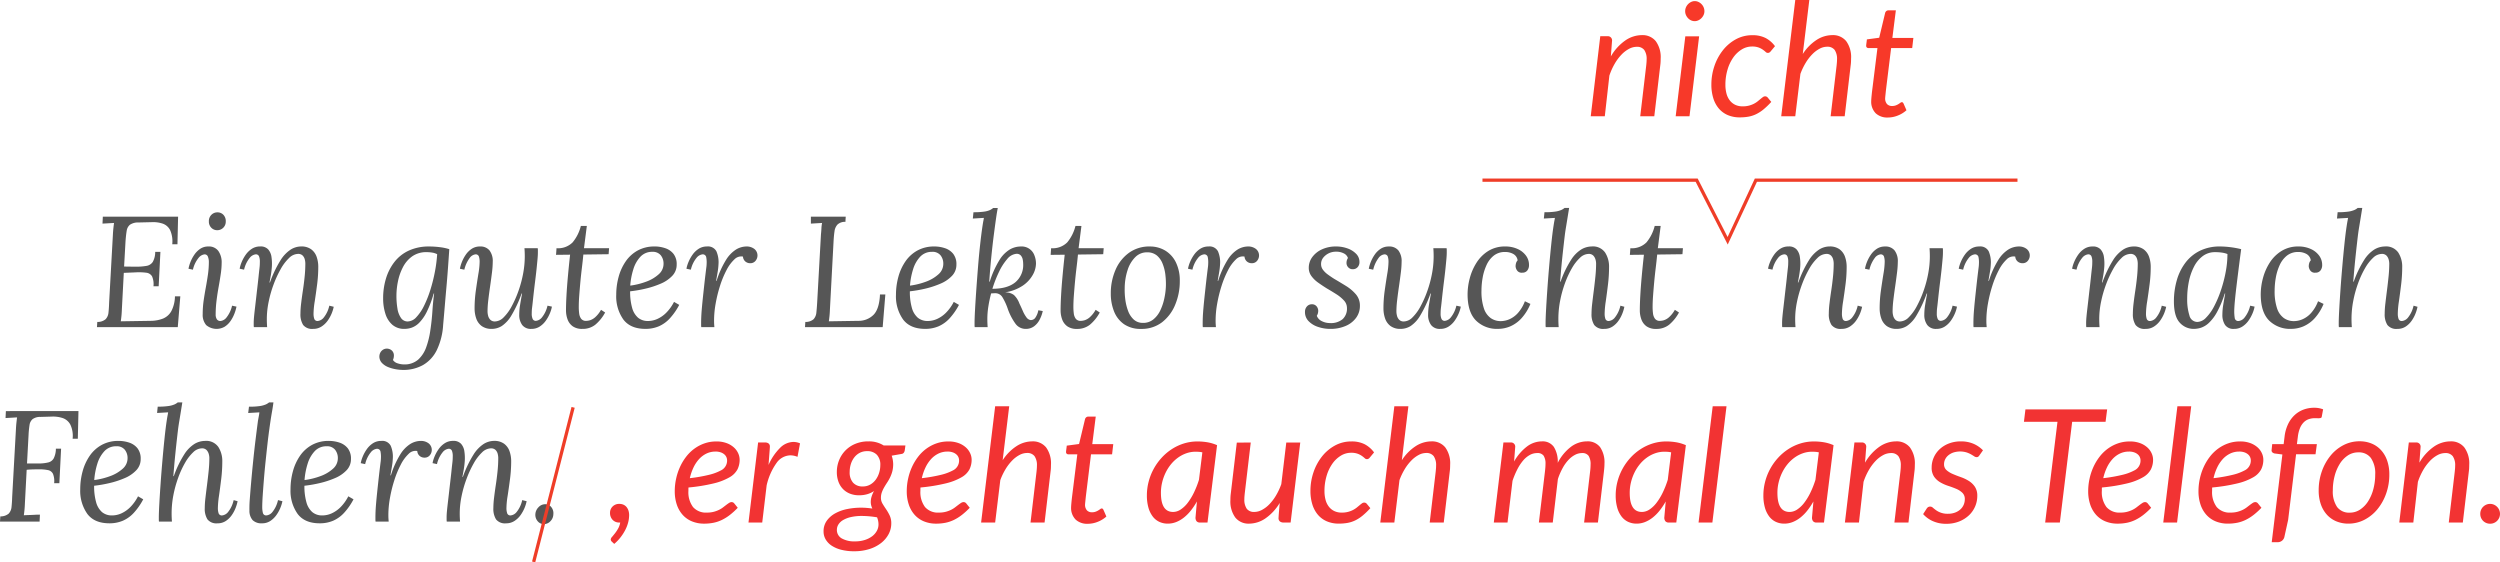
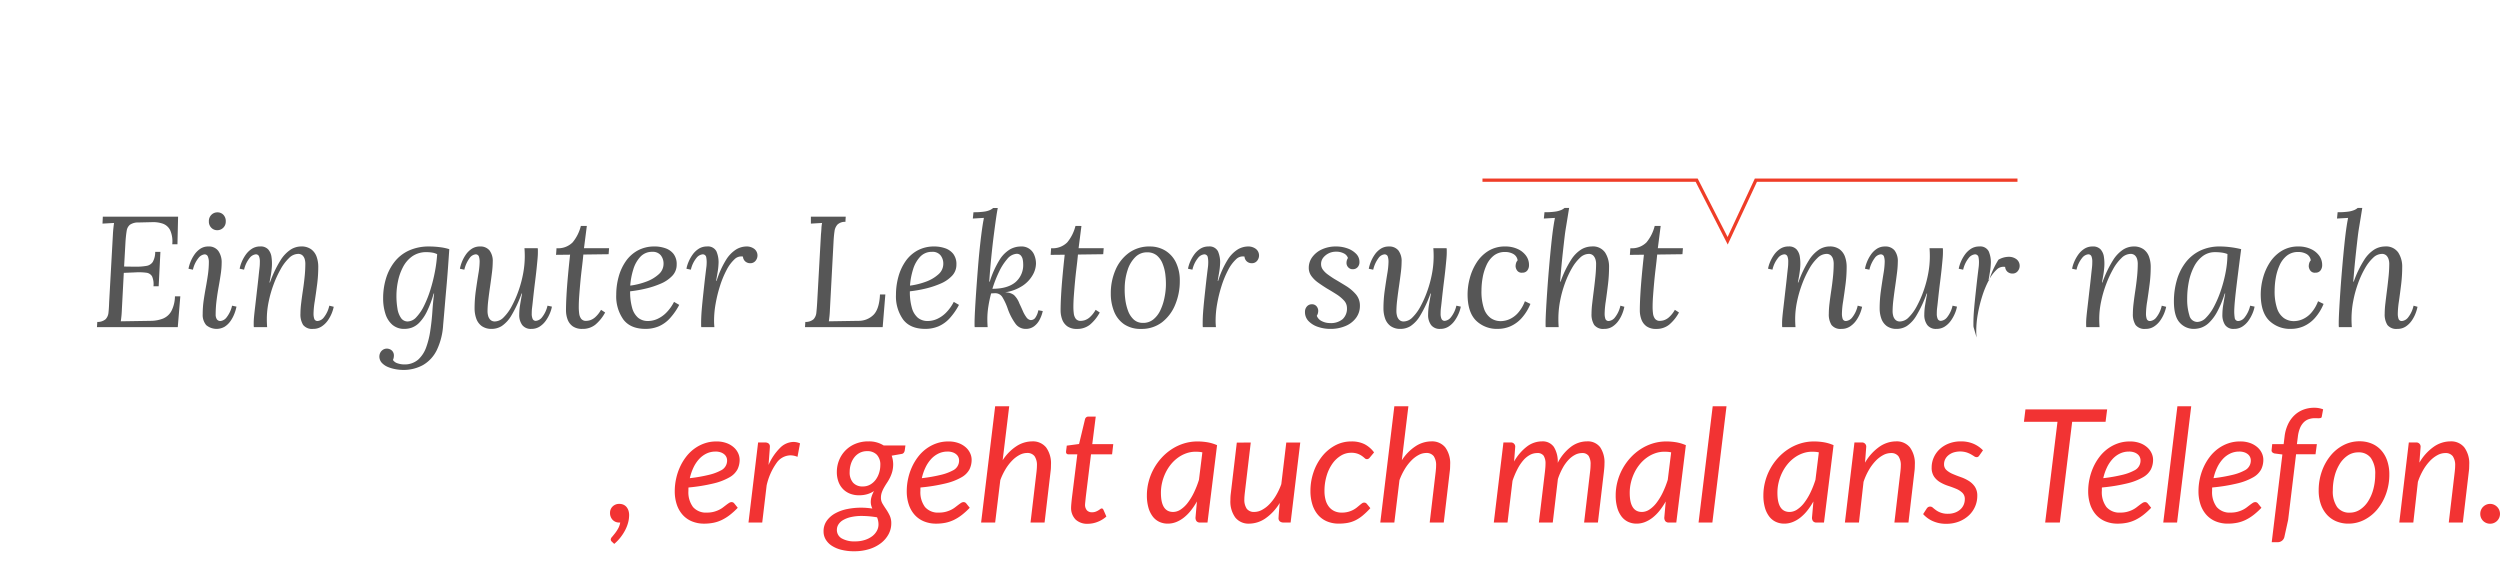
<svg xmlns="http://www.w3.org/2000/svg" width="760.107" height="170.976" viewBox="0 0 760.107 170.976">
  <g id="Gruppe_471" data-name="Gruppe 471" transform="translate(-257.749 -92.648)">
-     <path id="Pfad_534" data-name="Pfad 534" d="M100.068,14.4l-.192,8.4H98.292a8.339,8.339,0,0,0-.648-4.3,4,4,0,0,0-2.232-1.968,9.11,9.11,0,0,0-3.264-.456l-4.128.1a4.374,4.374,0,0,0-2.568.672A2.884,2.884,0,0,0,84.444,18.7q-.216,1.224-.36,3.192l-.432,7.68,3.456.048a18.746,18.746,0,0,0,3.312-.24,2.854,2.854,0,0,0,1.944-1.2,6.139,6.139,0,0,0,.744-3.072h1.584l-.528,10.464H92.58a5.838,5.838,0,0,0-.432-3.024,2.323,2.323,0,0,0-1.776-1.1,17.4,17.4,0,0,0-3.312-.1l-3.5.144L82.98,42.48q-.048,1.3-.144,2.208t-.192,1.536l9.168-.144a10.346,10.346,0,0,0,3.7-.7,5.1,5.1,0,0,0,2.52-2.28,10.046,10.046,0,0,0,1.08-4.464h1.632L99.972,48H75.4l.1-1.584a3.766,3.766,0,0,0,2.544-.84,3.4,3.4,0,0,0,.864-2.064q.144-1.32.192-3l1.152-20.736q.048-.96.144-1.848t.192-1.608l-1.752.1-1.752.1.1-2.112Zm9.216,9.072a3.514,3.514,0,0,1,3.024,1.368,5.969,5.969,0,0,1,1.008,3.624,23.532,23.532,0,0,1-.264,3.288q-.264,1.848-.648,3.96t-.648,4.248a33.848,33.848,0,0,0-.264,4.152,2.622,2.622,0,0,0,.36,1.488,1.269,1.269,0,0,0,1.128.528,2.676,2.676,0,0,0,1.8-1.056,8.961,8.961,0,0,0,1.7-3.6l1.344.288a12.631,12.631,0,0,1-.648,2.184A10.444,10.444,0,0,1,116,46.152a6.339,6.339,0,0,1-1.752,1.7,4.906,4.906,0,0,1-5.64-.48,4.808,4.808,0,0,1-1.056-3.36,28.653,28.653,0,0,1,.288-4.1q.288-1.992.648-3.936t.648-3.912a27.813,27.813,0,0,0,.288-4.032,4.326,4.326,0,0,0-.264-1.392,1.047,1.047,0,0,0-1.08-.768,2.735,2.735,0,0,0-1.776,1.056,8.738,8.738,0,0,0-1.728,3.6l-1.344-.288a10.531,10.531,0,0,1,.576-1.992,11.11,11.11,0,0,1,1.176-2.232,6.737,6.737,0,0,1,1.8-1.824A4.323,4.323,0,0,1,109.284,23.472ZM112.02,13.1a2.43,2.43,0,0,1,1.824.744,2.743,2.743,0,0,1,.72,1.992,2.585,2.585,0,0,1-.768,1.944,2.532,2.532,0,0,1-1.824.744,2.452,2.452,0,0,1-1.8-.744,2.629,2.629,0,0,1-.744-1.944,2.646,2.646,0,0,1,.768-1.992A2.532,2.532,0,0,1,112.02,13.1Zm29.136,35.424a3.463,3.463,0,0,1-3.072-1.2,6.027,6.027,0,0,1-.816-3.408,27.429,27.429,0,0,1,.216-3.168q.216-1.824.528-3.888t.528-4.176a39.685,39.685,0,0,0,.216-4.032,5.167,5.167,0,0,0-.168-1.248,2.588,2.588,0,0,0-.648-1.176,1.9,1.9,0,0,0-1.44-.5,3.993,3.993,0,0,0-2.688,1.248,13.965,13.965,0,0,0-2.544,3.36,32.5,32.5,0,0,0-2.16,4.68A34.977,34.977,0,0,0,127.6,40.3a25.9,25.9,0,0,0-.552,5.16q0,.72.024,1.32T127.14,48h-4.032a4.291,4.291,0,0,1-.048-.6v-.648q0-.816.1-1.9t.312-2.88q.216-1.8.552-4.824.336-2.832.5-4.416t.264-2.424q.1-.84.12-1.3t.024-.984a4.346,4.346,0,0,0-.24-1.512,1,1,0,0,0-1.056-.648,2.735,2.735,0,0,0-1.776,1.056,8.738,8.738,0,0,0-1.728,3.6l-1.344-.288a9.684,9.684,0,0,1,.6-1.992,11.393,11.393,0,0,1,1.224-2.232,6.767,6.767,0,0,1,1.872-1.824,4.552,4.552,0,0,1,2.544-.72,3.085,3.085,0,0,1,2.424.888,4.336,4.336,0,0,1,1.008,2.28,13.911,13.911,0,0,1,.12,2.976,26.106,26.106,0,0,1-.312,2.592q-.216,1.248-.408,2.208H128a33.883,33.883,0,0,1,3.216-6.744,10.389,10.389,0,0,1,3.144-3.288,6.1,6.1,0,0,1,3.1-.912,5,5,0,0,1,3.072.864,4.784,4.784,0,0,1,1.656,2.28,9.173,9.173,0,0,1,.5,3.1,41.733,41.733,0,0,1-.36,5.4q-.36,2.76-.72,5.088a25.642,25.642,0,0,0-.36,3.72,5.016,5.016,0,0,0,.216,1.536,1,1,0,0,0,1.08.672,2.691,2.691,0,0,0,1.8-1.032,8.768,8.768,0,0,0,1.7-3.624l1.344.336a11.21,11.21,0,0,1-1.824,4.2,6.91,6.91,0,0,1-1.872,1.8A4.552,4.552,0,0,1,141.156,48.528Zm27.216,12.48a12.9,12.9,0,0,1-2.04-.192A11.228,11.228,0,0,1,164,60.168a5.4,5.4,0,0,1-1.92-1.248,2.867,2.867,0,0,1-.816-1.944,2.606,2.606,0,0,1,.288-1.224,2.293,2.293,0,0,1,.816-.888,2.1,2.1,0,0,1,1.152-.336,2.26,2.26,0,0,1,1.512.552,2.055,2.055,0,0,1,.648,1.656,3.187,3.187,0,0,1-.288,1.248,2.643,2.643,0,0,0,1.464,1.032,6.128,6.128,0,0,0,1.848.312,6.271,6.271,0,0,0,4.344-1.44,9.247,9.247,0,0,0,2.472-3.816,25.105,25.105,0,0,0,1.248-5.16q.432-2.832.624-5.784t.528-5.352h-.144a31.869,31.869,0,0,1-2.112,5.592,12.8,12.8,0,0,1-2.256,3.264,6.206,6.206,0,0,1-2.28,1.512,6.9,6.9,0,0,1-2.232.384,5.436,5.436,0,0,1-3.648-1.224,7.223,7.223,0,0,1-2.136-3.336,15.139,15.139,0,0,1-.7-4.752,20.577,20.577,0,0,1,.84-5.928,15.587,15.587,0,0,1,2.544-5.04,11.785,11.785,0,0,1,4.368-3.5,14.4,14.4,0,0,1,6.264-1.272,25.4,25.4,0,0,1,3.288.216,15.228,15.228,0,0,1,2.808.6q-.192,2.88-.408,5.856t-.48,5.9q-.264,2.928-.5,5.76t-.48,5.52a20.43,20.43,0,0,1-1.944,7.68,10.609,10.609,0,0,1-4.176,4.512A12.268,12.268,0,0,1,168.372,61.008Zm1.536-14.736a3.67,3.67,0,0,0,2.616-1.32,13.9,13.9,0,0,0,2.352-3.5,33.606,33.606,0,0,0,1.92-4.872,48.389,48.389,0,0,0,1.368-5.5,41.854,41.854,0,0,0,.672-5.256,4.773,4.773,0,0,0-1.464-.48,10.067,10.067,0,0,0-1.7-.144,7.389,7.389,0,0,0-4.416,1.272,9.2,9.2,0,0,0-2.832,3.312,16.3,16.3,0,0,0-1.512,4.32,21.952,21.952,0,0,0-.456,4.3,23.144,23.144,0,0,0,.312,3.984,6.768,6.768,0,0,0,1.08,2.832A2.424,2.424,0,0,0,169.908,46.272Zm25.536,2.256a5,5,0,0,1-3.072-.864,4.775,4.775,0,0,1-1.656-2.3,9.233,9.233,0,0,1-.5-3.072,38.986,38.986,0,0,1,.384-5.424q.384-2.736.768-5.064a23.951,23.951,0,0,0,.384-3.672,5.194,5.194,0,0,0-.216-1.584,1,1,0,0,0-1.08-.672,2.515,2.515,0,0,0-1.7,1.056,9.461,9.461,0,0,0-1.656,3.6l-1.344-.288a10.532,10.532,0,0,1,.576-1.992,11.11,11.11,0,0,1,1.176-2.232,6.6,6.6,0,0,1,1.824-1.824,4.436,4.436,0,0,1,2.52-.72,3.537,3.537,0,0,1,2.9,1.2,5.327,5.327,0,0,1,.984,3.456,28.141,28.141,0,0,1-.24,3.312q-.24,1.968-.552,4.1t-.552,4.152a30.481,30.481,0,0,0-.24,3.552,5.606,5.606,0,0,0,.168,1.248,2.645,2.645,0,0,0,.672,1.248,1.865,1.865,0,0,0,1.416.528,3.831,3.831,0,0,0,2.64-1.248,13.826,13.826,0,0,0,2.448-3.36,32.428,32.428,0,0,0,2.064-4.68,34.693,34.693,0,0,0,1.416-5.28,28.272,28.272,0,0,0,.5-5.16q0-.72-.024-1.32T205.38,24h4.032a4.291,4.291,0,0,1,.048.6v.648q0,.816-.1,1.944t-.288,2.976q-.192,1.848-.576,4.872-.336,2.784-.5,4.368t-.264,2.376q-.1.792-.12,1.224t-.024.96a3.806,3.806,0,0,0,.264,1.488,1.013,1.013,0,0,0,1.032.624,2.691,2.691,0,0,0,1.8-1.032,8.724,8.724,0,0,0,1.7-3.576l1.344.288a9.683,9.683,0,0,1-.6,1.992,11.392,11.392,0,0,1-1.224,2.232,6.767,6.767,0,0,1-1.872,1.824,4.552,4.552,0,0,1-2.544.72,3.262,3.262,0,0,1-2.808-1.2,5.114,5.114,0,0,1-.888-3.12,19.023,19.023,0,0,1,.264-3.024q.264-1.632.6-3.408h-.144a36.794,36.794,0,0,1-3.12,6.7,9.792,9.792,0,0,1-2.928,3.192A5.79,5.79,0,0,1,195.444,48.528Zm28.9-31.3L223.476,24h7.632l-.144,1.824-7.68.1q-.192,2.016-.456,4.152t-.456,4.248q-.192,2.112-.336,4.056t-.144,3.528a15.67,15.67,0,0,0,.12,1.9,3.378,3.378,0,0,0,.6,1.632,1.785,1.785,0,0,0,1.536.648,4.561,4.561,0,0,0,1.176-.192,4.391,4.391,0,0,0,1.56-.912,8.765,8.765,0,0,0,1.776-2.256l1.248.816a12.63,12.63,0,0,1-3,3.72A6.11,6.11,0,0,1,223,48.528a4.9,4.9,0,0,1-2.952-.792,4.439,4.439,0,0,1-1.56-2.088,7.953,7.953,0,0,1-.48-2.784q0-1.824.144-4.44t.432-5.808q.288-3.192.672-6.648l-4.272.048L215.124,24a6.234,6.234,0,0,0,4.9-1.776,12.57,12.57,0,0,0,2.5-4.992Zm20.592,6.24A9.971,9.971,0,0,1,248.2,24a5.343,5.343,0,0,1,2.5,1.728,5.083,5.083,0,0,1,.96,3.264,4.828,4.828,0,0,1-1.344,3.408,10.329,10.329,0,0,1-3.5,2.376,27.279,27.279,0,0,1-4.608,1.512,38.225,38.225,0,0,1-4.7.816,17.749,17.749,0,0,0,.6,4.992,6.1,6.1,0,0,0,1.8,3.024,4.613,4.613,0,0,0,3.072,1.008,6.921,6.921,0,0,0,2.808-.624,9.187,9.187,0,0,0,2.712-1.9,13.047,13.047,0,0,0,2.352-3.288l1.584.912a19.447,19.447,0,0,1-2.88,4.128,9.892,9.892,0,0,1-3.36,2.4,10.289,10.289,0,0,1-4.032.768q-4.56,0-6.72-2.856a12.134,12.134,0,0,1-2.16-7.512,20.522,20.522,0,0,1,.72-5.424,15.382,15.382,0,0,1,2.16-4.728A10.646,10.646,0,0,1,239.8,24.7,10.421,10.421,0,0,1,244.932,23.472ZM244.26,25.1a4.783,4.783,0,0,0-3.624,1.488,9.721,9.721,0,0,0-2.16,3.84,21.636,21.636,0,0,0-.936,4.944,21.941,21.941,0,0,0,4.848-1.2,11.489,11.489,0,0,0,3.792-2.232,4.213,4.213,0,0,0,1.488-3.192,4.033,4.033,0,0,0-.84-2.592A3.082,3.082,0,0,0,244.26,25.1ZM259.14,48a4.289,4.289,0,0,1-.048-.6v-.648q0-.816.048-1.944t.216-3q.168-1.872.5-4.9.336-3.12.528-4.7t.288-2.328a9.93,9.93,0,0,0,.1-1.224,8.073,8.073,0,0,0-.12-1.872,1.05,1.05,0,0,0-1.176-.912,2.735,2.735,0,0,0-1.776,1.056,8.738,8.738,0,0,0-1.728,3.6l-1.344-.288a9.683,9.683,0,0,1,.6-1.992,11.393,11.393,0,0,1,1.224-2.232,6.767,6.767,0,0,1,1.872-1.824,4.552,4.552,0,0,1,2.544-.72,2.879,2.879,0,0,1,2.88,1.488,8.475,8.475,0,0,1,.624,3.984,19.219,19.219,0,0,1-.264,2.328q-.216,1.272-.456,2.664h.144a27.4,27.4,0,0,1,2.9-6.432,9.769,9.769,0,0,1,3.072-3.144,6.22,6.22,0,0,1,3.1-.888,3.8,3.8,0,0,1,2.4.744,2.534,2.534,0,0,1,.36,3.624,1.986,1.986,0,0,1-1.608.72,2.229,2.229,0,0,1-1.488-.528,2.138,2.138,0,0,1-.72-1.488,2.892,2.892,0,0,0-2.616.864,11.894,11.894,0,0,0-2.4,3.288,29.133,29.133,0,0,0-1.968,4.776,41.18,41.18,0,0,0-1.32,5.376,29.564,29.564,0,0,0-.48,5.088q0,.72.024,1.08t.072.984Zm43.92-33.6-.1,1.584a3.313,3.313,0,0,0-2.4.816,3.731,3.731,0,0,0-.912,2.064q-.192,1.3-.288,3.024l-1.1,20.592q-.048,1.3-.144,2.208t-.192,1.536l8.976-.144a6.368,6.368,0,0,0,4.7-1.92q1.68-1.824,1.872-6.1h1.632L314.292,48H290.676l.1-1.584a3.663,3.663,0,0,0,2.52-.84,3.483,3.483,0,0,0,.84-2.064q.144-1.32.24-3l1.152-20.736q.1-.96.144-1.848a11.367,11.367,0,0,1,.192-1.608l-1.7.1-1.7.1V14.4Zm26.928,9.072a9.971,9.971,0,0,1,3.264.528,5.343,5.343,0,0,1,2.5,1.728,5.083,5.083,0,0,1,.96,3.264,4.828,4.828,0,0,1-1.344,3.408,10.329,10.329,0,0,1-3.5,2.376,27.279,27.279,0,0,1-4.608,1.512,38.225,38.225,0,0,1-4.7.816,17.75,17.75,0,0,0,.6,4.992,6.1,6.1,0,0,0,1.8,3.024,4.613,4.613,0,0,0,3.072,1.008,6.921,6.921,0,0,0,2.808-.624,9.187,9.187,0,0,0,2.712-1.9,13.047,13.047,0,0,0,2.352-3.288l1.584.912a19.447,19.447,0,0,1-2.88,4.128,9.892,9.892,0,0,1-3.36,2.4,10.289,10.289,0,0,1-4.032.768q-4.56,0-6.72-2.856a12.134,12.134,0,0,1-2.16-7.512,20.521,20.521,0,0,1,.72-5.424,15.383,15.383,0,0,1,2.16-4.728,10.645,10.645,0,0,1,3.648-3.312A10.421,10.421,0,0,1,329.988,23.472Zm-.672,1.632a4.783,4.783,0,0,0-3.624,1.488,9.721,9.721,0,0,0-2.16,3.84,21.635,21.635,0,0,0-.936,4.944,21.941,21.941,0,0,0,4.848-1.2,11.489,11.489,0,0,0,3.792-2.232,4.213,4.213,0,0,0,1.488-3.192,4.033,4.033,0,0,0-.84-2.592A3.082,3.082,0,0,0,329.316,25.1ZM357.78,48.528a3.793,3.793,0,0,1-3.048-1.488,17.607,17.607,0,0,1-2.472-4.8,17.773,17.773,0,0,0-1.632-3.456,2.506,2.506,0,0,0-2.112-1.1q-.336,0-.624.024t-.624.024a37.908,37.908,0,0,0-.84,3.96,24.4,24.4,0,0,0-.312,3.768q0,.72.024,1.32T346.212,48h-3.936a4.289,4.289,0,0,1-.048-.6v-.648q0-1.344.144-4.008t.384-6.072q.24-3.408.528-7.008t.648-6.84q.36-3.24.7-5.5.192-1.248.264-1.584t.168-.96l-1.68.1-1.68.1.192-1.92a21.626,21.626,0,0,0,3.288-.192,6.451,6.451,0,0,0,1.752-.48,4.527,4.527,0,0,0,.96-.624h1.392q-.24,1.2-.456,2.688t-.408,2.928q-.192,1.44-.336,2.544-.432,3.36-.792,7.008t-.6,7.248h.144a29.469,29.469,0,0,1,2.952-6.576,9.588,9.588,0,0,1,3.144-3.216,6.721,6.721,0,0,1,3.312-.912,4.117,4.117,0,0,1,4.176,2.688,6.66,6.66,0,0,1,.48,2.5,7.249,7.249,0,0,1-1.008,3.5,9.7,9.7,0,0,1-3.048,3.24,13.181,13.181,0,0,1-5.208,1.992v.048a4.091,4.091,0,0,1,2.568.792A6.763,6.763,0,0,1,355.86,40.8q.528,1.1,1.032,2.256a9.653,9.653,0,0,0,1.08,1.92,1.956,1.956,0,0,0,1.248.864,1.681,1.681,0,0,0,1.392-.576,5.712,5.712,0,0,0,1.008-2.4l1.344.24a10.275,10.275,0,0,1-.936,2.592,5.908,5.908,0,0,1-1.7,2.04A4.119,4.119,0,0,1,357.78,48.528ZM347.652,36.336q4.56,0,6.96-1.968a6.849,6.849,0,0,0,2.4-5.616,6.876,6.876,0,0,0-.144-1.344,2.567,2.567,0,0,0-.624-1.248,1.685,1.685,0,0,0-1.488-.432,4.062,4.062,0,0,0-2.616,1.584,16.957,16.957,0,0,0-2.472,3.864A36.854,36.854,0,0,0,347.652,36.336Zm27.072-19.1L373.86,24h7.632l-.144,1.824-7.68.1q-.192,2.016-.456,4.152t-.456,4.248q-.192,2.112-.336,4.056t-.144,3.528a15.668,15.668,0,0,0,.12,1.9,3.378,3.378,0,0,0,.6,1.632,1.785,1.785,0,0,0,1.536.648,4.561,4.561,0,0,0,1.176-.192,4.391,4.391,0,0,0,1.56-.912,8.765,8.765,0,0,0,1.776-2.256l1.248.816a12.63,12.63,0,0,1-3,3.72,6.11,6.11,0,0,1-3.912,1.272,4.9,4.9,0,0,1-2.952-.792,4.439,4.439,0,0,1-1.56-2.088,7.952,7.952,0,0,1-.48-2.784q0-1.824.144-4.44t.432-5.808q.288-3.192.672-6.648l-4.272.048L365.508,24a6.234,6.234,0,0,0,4.9-1.776,12.57,12.57,0,0,0,2.5-4.992Zm20.784,6.24a8.953,8.953,0,0,1,4.656,1.224,8.55,8.55,0,0,1,3.264,3.576,12.453,12.453,0,0,1,1.2,5.712,18.446,18.446,0,0,1-1.392,7.176,12.837,12.837,0,0,1-4.008,5.352,10.108,10.108,0,0,1-6.36,2.016,8.822,8.822,0,0,1-5.208-1.44,8.532,8.532,0,0,1-3.024-3.888,14.421,14.421,0,0,1-.984-5.424,17.778,17.778,0,0,1,1.416-7.152,12.4,12.4,0,0,1,4.08-5.208A10.5,10.5,0,0,1,395.508,23.472Zm-.72,1.776a4.934,4.934,0,0,0-3.648,1.416,9.567,9.567,0,0,0-2.376,3.96,18.293,18.293,0,0,0-.888,5.568,21.647,21.647,0,0,0,.192,3.456,15.181,15.181,0,0,0,.84,3.408,6.743,6.743,0,0,0,1.68,2.592A4,4,0,0,0,393.3,46.7a4.843,4.843,0,0,0,3.264-1.032,7.809,7.809,0,0,0,2.16-2.808,16.433,16.433,0,0,0,1.224-3.7,21.159,21.159,0,0,0,.456-3.7,23.133,23.133,0,0,0-.168-3.456,12.9,12.9,0,0,0-.84-3.312,6.254,6.254,0,0,0-1.728-2.472A4.5,4.5,0,0,0,394.788,25.248ZM411.636,48a4.289,4.289,0,0,1-.048-.6v-.648q0-.816.048-1.944t.216-3q.168-1.872.5-4.9.336-3.12.528-4.7t.288-2.328a9.93,9.93,0,0,0,.1-1.224,8.072,8.072,0,0,0-.12-1.872,1.05,1.05,0,0,0-1.176-.912,2.735,2.735,0,0,0-1.776,1.056,8.738,8.738,0,0,0-1.728,3.6l-1.344-.288a9.685,9.685,0,0,1,.6-1.992,11.392,11.392,0,0,1,1.224-2.232,6.767,6.767,0,0,1,1.872-1.824,4.552,4.552,0,0,1,2.544-.72,2.879,2.879,0,0,1,2.88,1.488,8.475,8.475,0,0,1,.624,3.984,19.212,19.212,0,0,1-.264,2.328q-.216,1.272-.456,2.664h.144a27.4,27.4,0,0,1,2.9-6.432,9.769,9.769,0,0,1,3.072-3.144,6.22,6.22,0,0,1,3.1-.888,3.8,3.8,0,0,1,2.4.744,2.534,2.534,0,0,1,.36,3.624,1.986,1.986,0,0,1-1.608.72,2.229,2.229,0,0,1-1.488-.528,2.138,2.138,0,0,1-.72-1.488,2.892,2.892,0,0,0-2.616.864,11.894,11.894,0,0,0-2.4,3.288,29.135,29.135,0,0,0-1.968,4.776A41.18,41.18,0,0,0,416,40.848a29.561,29.561,0,0,0-.48,5.088q0,.72.024,1.08t.072.984Zm38.736.528a11.469,11.469,0,0,1-3.7-.6,7.013,7.013,0,0,1-2.88-1.752,3.878,3.878,0,0,1-1.1-2.784,2.408,2.408,0,0,1,.6-1.7,1.92,1.92,0,0,1,1.464-.648,1.772,1.772,0,0,1,1.464.624,2.161,2.161,0,0,1,.5,1.392,2.977,2.977,0,0,1-.1.72,2.676,2.676,0,0,1-.336.768,2.934,2.934,0,0,0,1.536,1.632,5.4,5.4,0,0,0,2.448.576,5.546,5.546,0,0,0,3.888-1.2,4.352,4.352,0,0,0,1.3-3.36,3.337,3.337,0,0,0-.912-2.3,11.217,11.217,0,0,0-2.3-1.9q-1.392-.888-2.88-1.752-1.392-.864-2.664-1.776a8.852,8.852,0,0,1-2.064-2.016,4.177,4.177,0,0,1-.792-2.5,5.413,5.413,0,0,1,1.056-3.24,7.456,7.456,0,0,1,2.928-2.352,9.971,9.971,0,0,1,4.32-.888,10.1,10.1,0,0,1,3.432.576,6.852,6.852,0,0,1,2.64,1.632,3.452,3.452,0,0,1,1.032,2.5,2.224,2.224,0,0,1-.576,1.608,1.914,1.914,0,0,1-1.44.6,1.8,1.8,0,0,1-1.392-.576,1.926,1.926,0,0,1-.528-1.344,2.875,2.875,0,0,1,.1-.744,2.754,2.754,0,0,1,.336-.744,2.4,2.4,0,0,0-1.176-1.368A5.059,5.059,0,0,0,452,25.056a4.9,4.9,0,0,0-3.744,1.8,3.092,3.092,0,0,0-.672,1.992,2.817,2.817,0,0,0,.552,1.68,6.6,6.6,0,0,0,1.464,1.44q.912.672,1.968,1.344,1.728,1.008,3.552,2.136a12.77,12.77,0,0,1,3.048,2.568,5.227,5.227,0,0,1,1.224,3.5,6.053,6.053,0,0,1-1.128,3.6,7.573,7.573,0,0,1-3.168,2.5A11.487,11.487,0,0,1,450.372,48.528Zm21.408,0a5,5,0,0,1-3.072-.864,4.775,4.775,0,0,1-1.656-2.3,9.233,9.233,0,0,1-.5-3.072,38.988,38.988,0,0,1,.384-5.424q.384-2.736.768-5.064a23.949,23.949,0,0,0,.384-3.672,5.194,5.194,0,0,0-.216-1.584,1,1,0,0,0-1.08-.672,2.515,2.515,0,0,0-1.7,1.056,9.462,9.462,0,0,0-1.656,3.6l-1.344-.288a10.532,10.532,0,0,1,.576-1.992,11.109,11.109,0,0,1,1.176-2.232,6.6,6.6,0,0,1,1.824-1.824,4.436,4.436,0,0,1,2.52-.72,3.537,3.537,0,0,1,2.9,1.2,5.327,5.327,0,0,1,.984,3.456,28.14,28.14,0,0,1-.24,3.312q-.24,1.968-.552,4.1t-.552,4.152a30.478,30.478,0,0,0-.24,3.552,5.606,5.606,0,0,0,.168,1.248,2.645,2.645,0,0,0,.672,1.248,1.864,1.864,0,0,0,1.416.528,3.831,3.831,0,0,0,2.64-1.248,13.826,13.826,0,0,0,2.448-3.36,32.433,32.433,0,0,0,2.064-4.68,34.691,34.691,0,0,0,1.416-5.28,28.272,28.272,0,0,0,.5-5.16q0-.72-.024-1.32T481.716,24h4.032a4.289,4.289,0,0,1,.048.6v.648q0,.816-.1,1.944t-.288,2.976q-.192,1.848-.576,4.872-.336,2.784-.5,4.368t-.264,2.376q-.1.792-.12,1.224t-.024.96a3.806,3.806,0,0,0,.264,1.488,1.013,1.013,0,0,0,1.032.624,2.691,2.691,0,0,0,1.8-1.032,8.724,8.724,0,0,0,1.7-3.576l1.344.288a9.685,9.685,0,0,1-.6,1.992,11.392,11.392,0,0,1-1.224,2.232,6.767,6.767,0,0,1-1.872,1.824,4.552,4.552,0,0,1-2.544.72,3.262,3.262,0,0,1-2.808-1.2,5.114,5.114,0,0,1-.888-3.12,19.023,19.023,0,0,1,.264-3.024q.264-1.632.6-3.408h-.144a36.792,36.792,0,0,1-3.12,6.7,9.792,9.792,0,0,1-2.928,3.192A5.79,5.79,0,0,1,471.78,48.528ZM503.6,23.472a8.815,8.815,0,0,1,3.7.744,6.405,6.405,0,0,1,2.568,2.016,4.7,4.7,0,0,1,.936,2.856,2.613,2.613,0,0,1-.528,1.7,1.811,1.811,0,0,1-1.488.648,1.663,1.663,0,0,1-1.608-.672,2.443,2.443,0,0,1-.456-1.248,3.764,3.764,0,0,1,.12-.912,2.163,2.163,0,0,1,.5-.912,2.618,2.618,0,0,0-1.32-1.944,5,5,0,0,0-2.472-.6,5.388,5.388,0,0,0-3.456,1.1,7.707,7.707,0,0,0-2.208,2.88,15.588,15.588,0,0,0-1.176,3.816,22.776,22.776,0,0,0-.36,3.96,16.117,16.117,0,0,0,.744,5.4,5.836,5.836,0,0,0,2.088,2.952,5.262,5.262,0,0,0,3.024.912,6.809,6.809,0,0,0,2.592-.552,7.59,7.59,0,0,0,2.592-1.872,11.26,11.26,0,0,0,2.16-3.624l1.68.816a14.893,14.893,0,0,1-2.784,4.44,10,10,0,0,1-3.384,2.4,9.532,9.532,0,0,1-3.672.744,9.019,9.019,0,0,1-6.744-2.568q-2.52-2.568-2.52-7.944a19.155,19.155,0,0,1,.672-4.9,16.653,16.653,0,0,1,2.064-4.728,11.313,11.313,0,0,1,3.576-3.552A9.519,9.519,0,0,1,503.6,23.472Zm30.1,25.056a3.463,3.463,0,0,1-3.072-1.2,6.027,6.027,0,0,1-.816-3.408,28.043,28.043,0,0,1,.216-3.192q.216-1.848.48-3.912t.48-4.176a39.261,39.261,0,0,0,.216-3.984,4.562,4.562,0,0,0-.192-1.248,2.793,2.793,0,0,0-.672-1.176,1.9,1.9,0,0,0-1.44-.5,3.891,3.891,0,0,0-2.592,1.176,13.383,13.383,0,0,0-2.472,3.192,28.378,28.378,0,0,0-2.112,4.584,34.409,34.409,0,0,0-1.464,5.328,28.948,28.948,0,0,0-.528,5.448q0,.72.024,1.32T519.828,48h-3.936a4.293,4.293,0,0,1-.048-.6v-.648q0-1.3.144-3.984t.384-6.12q.24-3.432.552-7.032t.648-6.84q.336-3.24.672-5.448.192-1.248.264-1.584t.168-.96l-3.36.192.192-1.92a21.626,21.626,0,0,0,3.288-.192,7.278,7.278,0,0,0,1.8-.48,4.2,4.2,0,0,0,1.008-.624H523q-.192,1.2-.432,2.688t-.48,2.928q-.24,1.44-.384,2.544-.144,1.2-.36,3.1T520.908,27q-.216,2.088-.384,4.008t-.264,3.168h.144A31.752,31.752,0,0,1,523.62,27.5a9.98,9.98,0,0,1,3.144-3.168,6.35,6.35,0,0,1,3.1-.864,4.491,4.491,0,0,1,4.08,1.848,7.886,7.886,0,0,1,1.2,4.392,44.671,44.671,0,0,1-.336,5.4q-.336,2.76-.672,5.088a27.416,27.416,0,0,0-.336,3.72,5.017,5.017,0,0,0,.216,1.536,1,1,0,0,0,1.08.672,2.691,2.691,0,0,0,1.8-1.032,8.768,8.768,0,0,0,1.7-3.624l1.2.336a11.461,11.461,0,0,1-.576,1.968,10.317,10.317,0,0,1-1.176,2.232,6.732,6.732,0,0,1-1.824,1.8A4.436,4.436,0,0,1,533.7,48.528Zm17.136-31.3L549.972,24H557.6l-.144,1.824-7.68.1q-.192,2.016-.456,4.152t-.456,4.248q-.192,2.112-.336,4.056t-.144,3.528a15.667,15.667,0,0,0,.12,1.9,3.378,3.378,0,0,0,.6,1.632,1.785,1.785,0,0,0,1.536.648,4.561,4.561,0,0,0,1.176-.192,4.391,4.391,0,0,0,1.56-.912,8.766,8.766,0,0,0,1.776-2.256l1.248.816a12.631,12.631,0,0,1-3,3.72,6.11,6.11,0,0,1-3.912,1.272,4.9,4.9,0,0,1-2.952-.792,4.439,4.439,0,0,1-1.56-2.088,7.952,7.952,0,0,1-.48-2.784q0-1.824.144-4.44t.432-5.808q.288-3.192.672-6.648l-4.272.048L541.62,24a6.234,6.234,0,0,0,4.9-1.776,12.57,12.57,0,0,0,2.5-4.992Zm55.008,31.3a3.463,3.463,0,0,1-3.072-1.2,6.027,6.027,0,0,1-.816-3.408,27.432,27.432,0,0,1,.216-3.168q.216-1.824.528-3.888t.528-4.176a39.69,39.69,0,0,0,.216-4.032,5.167,5.167,0,0,0-.168-1.248,2.588,2.588,0,0,0-.648-1.176,1.9,1.9,0,0,0-1.44-.5,3.993,3.993,0,0,0-2.688,1.248,13.965,13.965,0,0,0-2.544,3.36,32.5,32.5,0,0,0-2.16,4.68,34.973,34.973,0,0,0-1.512,5.28,25.9,25.9,0,0,0-.552,5.16q0,.72.024,1.32T591.828,48H587.8a4.285,4.285,0,0,1-.048-.6v-.648q0-.816.1-1.9t.312-2.88q.216-1.8.552-4.824.336-2.832.5-4.416t.264-2.424q.1-.84.12-1.3t.024-.984a4.346,4.346,0,0,0-.24-1.512,1,1,0,0,0-1.056-.648,2.735,2.735,0,0,0-1.776,1.056,8.738,8.738,0,0,0-1.728,3.6l-1.344-.288a9.683,9.683,0,0,1,.6-1.992,11.4,11.4,0,0,1,1.224-2.232,6.767,6.767,0,0,1,1.872-1.824,4.552,4.552,0,0,1,2.544-.72,3.085,3.085,0,0,1,2.424.888,4.335,4.335,0,0,1,1.008,2.28,13.91,13.91,0,0,1,.12,2.976q-.1,1.344-.312,2.592t-.408,2.208h.144a33.885,33.885,0,0,1,3.216-6.744,10.388,10.388,0,0,1,3.144-3.288,6.1,6.1,0,0,1,3.1-.912,5,5,0,0,1,3.072.864,4.784,4.784,0,0,1,1.656,2.28,9.173,9.173,0,0,1,.5,3.1,41.735,41.735,0,0,1-.36,5.4q-.36,2.76-.72,5.088a25.644,25.644,0,0,0-.36,3.72,5.017,5.017,0,0,0,.216,1.536,1,1,0,0,0,1.08.672,2.691,2.691,0,0,0,1.8-1.032,8.768,8.768,0,0,0,1.7-3.624l1.344.336a11.21,11.21,0,0,1-1.824,4.2,6.91,6.91,0,0,1-1.872,1.8A4.552,4.552,0,0,1,605.844,48.528Zm16.8,0a5,5,0,0,1-3.072-.864,4.775,4.775,0,0,1-1.656-2.3,9.233,9.233,0,0,1-.5-3.072,38.988,38.988,0,0,1,.384-5.424q.384-2.736.768-5.064a23.946,23.946,0,0,0,.384-3.672,5.2,5.2,0,0,0-.216-1.584,1,1,0,0,0-1.08-.672,2.515,2.515,0,0,0-1.7,1.056,9.461,9.461,0,0,0-1.656,3.6l-1.344-.288a10.529,10.529,0,0,1,.576-1.992,11.112,11.112,0,0,1,1.176-2.232,6.6,6.6,0,0,1,1.824-1.824,4.436,4.436,0,0,1,2.52-.72,3.537,3.537,0,0,1,2.9,1.2,5.327,5.327,0,0,1,.984,3.456,28.147,28.147,0,0,1-.24,3.312q-.24,1.968-.552,4.1t-.552,4.152a30.484,30.484,0,0,0-.24,3.552,5.606,5.606,0,0,0,.168,1.248,2.645,2.645,0,0,0,.672,1.248,1.864,1.864,0,0,0,1.416.528,3.831,3.831,0,0,0,2.64-1.248,13.826,13.826,0,0,0,2.448-3.36,32.426,32.426,0,0,0,2.064-4.68,34.694,34.694,0,0,0,1.416-5.28,28.272,28.272,0,0,0,.5-5.16q0-.72-.024-1.32T632.58,24h4.032a4.293,4.293,0,0,1,.048.6v.648q0,.816-.1,1.944t-.288,2.976q-.192,1.848-.576,4.872-.336,2.784-.5,4.368t-.264,2.376q-.1.792-.12,1.224t-.024.96a3.805,3.805,0,0,0,.264,1.488,1.013,1.013,0,0,0,1.032.624,2.691,2.691,0,0,0,1.8-1.032,8.724,8.724,0,0,0,1.7-3.576l1.344.288a9.683,9.683,0,0,1-.6,1.992,11.392,11.392,0,0,1-1.224,2.232,6.767,6.767,0,0,1-1.872,1.824,4.552,4.552,0,0,1-2.544.72,3.262,3.262,0,0,1-2.808-1.2,5.114,5.114,0,0,1-.888-3.12,19.027,19.027,0,0,1,.264-3.024q.264-1.632.6-3.408h-.144a36.793,36.793,0,0,1-3.12,6.7,9.792,9.792,0,0,1-2.928,3.192A5.79,5.79,0,0,1,622.644,48.528ZM645.972,48a4.285,4.285,0,0,1-.048-.6v-.648q0-.816.048-1.944t.216-3q.168-1.872.5-4.9.336-3.12.528-4.7t.288-2.328a9.924,9.924,0,0,0,.1-1.224,8.072,8.072,0,0,0-.12-1.872,1.05,1.05,0,0,0-1.176-.912,2.735,2.735,0,0,0-1.776,1.056,8.738,8.738,0,0,0-1.728,3.6l-1.344-.288a9.683,9.683,0,0,1,.6-1.992,11.4,11.4,0,0,1,1.224-2.232,6.767,6.767,0,0,1,1.872-1.824,4.552,4.552,0,0,1,2.544-.72,2.879,2.879,0,0,1,2.88,1.488,8.475,8.475,0,0,1,.624,3.984,19.231,19.231,0,0,1-.264,2.328q-.216,1.272-.456,2.664h.144a27.4,27.4,0,0,1,2.9-6.432A9.769,9.769,0,0,1,656.6,24.36a6.22,6.22,0,0,1,3.1-.888,3.8,3.8,0,0,1,2.4.744,2.534,2.534,0,0,1,.36,3.624,1.986,1.986,0,0,1-1.608.72,2.229,2.229,0,0,1-1.488-.528,2.138,2.138,0,0,1-.72-1.488,2.893,2.893,0,0,0-2.616.864,11.9,11.9,0,0,0-2.4,3.288,29.133,29.133,0,0,0-1.968,4.776,41.18,41.18,0,0,0-1.32,5.376,29.561,29.561,0,0,0-.48,5.088q0,.72.024,1.08t.072.984Zm52.32.528a3.463,3.463,0,0,1-3.072-1.2,6.027,6.027,0,0,1-.816-3.408,27.432,27.432,0,0,1,.216-3.168q.216-1.824.528-3.888t.528-4.176a39.69,39.69,0,0,0,.216-4.032,5.167,5.167,0,0,0-.168-1.248,2.588,2.588,0,0,0-.648-1.176,1.9,1.9,0,0,0-1.44-.5,3.993,3.993,0,0,0-2.688,1.248,13.965,13.965,0,0,0-2.544,3.36,32.5,32.5,0,0,0-2.16,4.68,34.973,34.973,0,0,0-1.512,5.28,25.9,25.9,0,0,0-.552,5.16q0,.72.024,1.32T684.276,48h-4.032a4.285,4.285,0,0,1-.048-.6v-.648q0-.816.1-1.9t.312-2.88q.216-1.8.552-4.824.336-2.832.5-4.416t.264-2.424q.1-.84.12-1.3t.024-.984a4.346,4.346,0,0,0-.24-1.512,1,1,0,0,0-1.056-.648A2.735,2.735,0,0,0,679,26.928a8.738,8.738,0,0,0-1.728,3.6l-1.344-.288a9.683,9.683,0,0,1,.6-1.992,11.4,11.4,0,0,1,1.224-2.232,6.767,6.767,0,0,1,1.872-1.824,4.552,4.552,0,0,1,2.544-.72,3.085,3.085,0,0,1,2.424.888,4.335,4.335,0,0,1,1.008,2.28,13.91,13.91,0,0,1,.12,2.976q-.1,1.344-.312,2.592T685,34.416h.144a33.885,33.885,0,0,1,3.216-6.744,10.388,10.388,0,0,1,3.144-3.288,6.1,6.1,0,0,1,3.1-.912,5,5,0,0,1,3.072.864,4.784,4.784,0,0,1,1.656,2.28,9.173,9.173,0,0,1,.5,3.1,41.735,41.735,0,0,1-.36,5.4q-.36,2.76-.72,5.088a25.644,25.644,0,0,0-.36,3.72,5.017,5.017,0,0,0,.216,1.536,1,1,0,0,0,1.08.672,2.691,2.691,0,0,0,1.8-1.032,8.768,8.768,0,0,0,1.7-3.624l1.344.336a11.21,11.21,0,0,1-1.824,4.2,6.91,6.91,0,0,1-1.872,1.8A4.552,4.552,0,0,1,698.292,48.528ZM720.9,23.472a25.7,25.7,0,0,1,3.168.216,27.552,27.552,0,0,1,3.264.6q-.384,2.88-.744,5.736t-.672,5.424q-.312,2.568-.5,4.608t-.192,3.192a12.925,12.925,0,0,0,.144,1.92,1.059,1.059,0,0,0,1.2.96,2.676,2.676,0,0,0,1.8-1.056,8.961,8.961,0,0,0,1.7-3.6l1.344.288a9.684,9.684,0,0,1-.6,1.992,11.392,11.392,0,0,1-1.224,2.232,6.767,6.767,0,0,1-1.872,1.824,4.552,4.552,0,0,1-2.544.72,3.066,3.066,0,0,1-2.736-1.2,5.444,5.444,0,0,1-.816-3.12,19.027,19.027,0,0,1,.264-3.024q.264-1.632.6-3.408h-.144a30.779,30.779,0,0,1-2.376,5.688,13.2,13.2,0,0,1-2.448,3.24,6.571,6.571,0,0,1-2.376,1.464,7.26,7.26,0,0,1-2.16.36,5.644,5.644,0,0,1-4.344-1.92q-1.752-1.92-1.752-6.432a23.131,23.131,0,0,1,.864-6.384,16.212,16.212,0,0,1,2.616-5.352,12.306,12.306,0,0,1,4.392-3.648A13.571,13.571,0,0,1,720.9,23.472ZM719.412,25.2a6.126,6.126,0,0,0-3.768,1.2,9.273,9.273,0,0,0-2.664,3.24,17.207,17.207,0,0,0-1.56,4.56,26.247,26.247,0,0,0-.5,5.16,16.1,16.1,0,0,0,.672,5.064,2.5,2.5,0,0,0,2.448,1.992,3.812,3.812,0,0,0,2.616-1.3,14,14,0,0,0,2.472-3.48,33.119,33.119,0,0,0,2.064-4.9,40.878,40.878,0,0,0,1.44-5.544,29.607,29.607,0,0,0,.528-5.424,7.552,7.552,0,0,0-1.68-.432A13.932,13.932,0,0,0,719.412,25.2Zm25.344-1.728a8.814,8.814,0,0,1,3.7.744,6.4,6.4,0,0,1,2.568,2.016,4.7,4.7,0,0,1,.936,2.856,2.613,2.613,0,0,1-.528,1.7,1.811,1.811,0,0,1-1.488.648,1.664,1.664,0,0,1-1.608-.672,2.443,2.443,0,0,1-.456-1.248,3.762,3.762,0,0,1,.12-.912,2.163,2.163,0,0,1,.5-.912,2.618,2.618,0,0,0-1.32-1.944,5,5,0,0,0-2.472-.6,5.388,5.388,0,0,0-3.456,1.1,7.707,7.707,0,0,0-2.208,2.88,15.585,15.585,0,0,0-1.176,3.816,22.776,22.776,0,0,0-.36,3.96,16.116,16.116,0,0,0,.744,5.4,5.836,5.836,0,0,0,2.088,2.952,5.262,5.262,0,0,0,3.024.912,6.809,6.809,0,0,0,2.592-.552,7.59,7.59,0,0,0,2.592-1.872,11.261,11.261,0,0,0,2.16-3.624l1.68.816a14.893,14.893,0,0,1-2.784,4.44,10,10,0,0,1-3.384,2.4,9.532,9.532,0,0,1-3.672.744A9.019,9.019,0,0,1,735.8,45.96q-2.52-2.568-2.52-7.944a19.155,19.155,0,0,1,.672-4.9,16.654,16.654,0,0,1,2.064-4.728A11.314,11.314,0,0,1,739.6,24.84,9.519,9.519,0,0,1,744.756,23.472Zm30.1,25.056a3.463,3.463,0,0,1-3.072-1.2,6.027,6.027,0,0,1-.816-3.408,28.043,28.043,0,0,1,.216-3.192q.216-1.848.48-3.912t.48-4.176a39.261,39.261,0,0,0,.216-3.984,4.562,4.562,0,0,0-.192-1.248,2.793,2.793,0,0,0-.672-1.176,1.9,1.9,0,0,0-1.44-.5A3.891,3.891,0,0,0,767.46,26.9a13.383,13.383,0,0,0-2.472,3.192,28.378,28.378,0,0,0-2.112,4.584,34.409,34.409,0,0,0-1.464,5.328,28.948,28.948,0,0,0-.528,5.448q0,.72.024,1.32T760.98,48h-3.936a4.293,4.293,0,0,1-.048-.6v-.648q0-1.3.144-3.984t.384-6.12q.24-3.432.552-7.032t.648-6.84q.336-3.24.672-5.448.192-1.248.264-1.584t.168-.96l-3.36.192.192-1.92a21.626,21.626,0,0,0,3.288-.192,7.278,7.278,0,0,0,1.8-.48,4.2,4.2,0,0,0,1.008-.624h1.392q-.192,1.2-.432,2.688t-.48,2.928q-.24,1.44-.384,2.544-.144,1.2-.36,3.1T762.06,27q-.216,2.088-.384,4.008t-.264,3.168h.144a31.752,31.752,0,0,1,3.216-6.672,9.98,9.98,0,0,1,3.144-3.168,6.35,6.35,0,0,1,3.1-.864,4.491,4.491,0,0,1,4.08,1.848,7.886,7.886,0,0,1,1.2,4.392,44.671,44.671,0,0,1-.336,5.4q-.336,2.76-.672,5.088a27.416,27.416,0,0,0-.336,3.72,5.017,5.017,0,0,0,.216,1.536,1,1,0,0,0,1.08.672,2.691,2.691,0,0,0,1.8-1.032,8.768,8.768,0,0,0,1.7-3.624l1.2.336a11.461,11.461,0,0,1-.576,1.968,10.317,10.317,0,0,1-1.176,2.232,6.732,6.732,0,0,1-1.824,1.8A4.436,4.436,0,0,1,774.852,48.528Z" transform="translate(211.828 144.116)" fill="#565656" />
-     <path id="Pfad_535" data-name="Pfad 535" d="M366.42,14.4l-.192,8.4h-1.584a7.962,7.962,0,0,0-.7-4.3,4.183,4.183,0,0,0-2.3-1.968,9.3,9.3,0,0,0-3.288-.456l-3.5.1a3.857,3.857,0,0,0-2.376.672,2.849,2.849,0,0,0-.936,1.8,28.015,28.015,0,0,0-.288,2.856l-.48,8.832h3.744A12.215,12.215,0,0,0,357.3,30a2.571,2.571,0,0,0,1.608-1.248,6.72,6.72,0,0,0,.648-2.928h1.584l-.528,10.512h-1.584a5.975,5.975,0,0,0-.36-2.856,2.124,2.124,0,0,0-1.488-1.128,12.667,12.667,0,0,0-2.76-.24q-.912,0-1.848.024t-1.9.12l-.528,10.032q-.048,1.3-.144,2.232t-.192,1.56q.816-.048,1.632-.072t1.632-.072q.816-.048,1.632-.048l-.1,2.112H342.564l.1-1.584a3.766,3.766,0,0,0,2.544-.84,3.4,3.4,0,0,0,.864-2.064q.144-1.32.192-3l1.152-20.736q.048-.96.144-1.848t.192-1.608l-1.752.1-1.752.1.1-2.112Zm12.192,9.072a9.971,9.971,0,0,1,3.264.528,5.343,5.343,0,0,1,2.5,1.728,5.083,5.083,0,0,1,.96,3.264,4.828,4.828,0,0,1-1.344,3.408,10.329,10.329,0,0,1-3.5,2.376,27.279,27.279,0,0,1-4.608,1.512,38.225,38.225,0,0,1-4.7.816,17.75,17.75,0,0,0,.6,4.992,6.1,6.1,0,0,0,1.8,3.024,4.613,4.613,0,0,0,3.072,1.008,6.921,6.921,0,0,0,2.808-.624,9.187,9.187,0,0,0,2.712-1.9,13.047,13.047,0,0,0,2.352-3.288l1.584.912a19.447,19.447,0,0,1-2.88,4.128,9.892,9.892,0,0,1-3.36,2.4,10.289,10.289,0,0,1-4.032.768q-4.56,0-6.72-2.856a12.134,12.134,0,0,1-2.16-7.512,20.521,20.521,0,0,1,.72-5.424,15.383,15.383,0,0,1,2.16-4.728,10.645,10.645,0,0,1,3.648-3.312A10.421,10.421,0,0,1,378.612,23.472ZM377.94,25.1a4.783,4.783,0,0,0-3.624,1.488,9.721,9.721,0,0,0-2.16,3.84,21.635,21.635,0,0,0-.936,4.944,21.941,21.941,0,0,0,4.848-1.2,11.489,11.489,0,0,0,3.792-2.232,4.213,4.213,0,0,0,1.488-3.192,4.033,4.033,0,0,0-.84-2.592A3.082,3.082,0,0,0,377.94,25.1Zm30.768,23.424a3.463,3.463,0,0,1-3.072-1.2,6.027,6.027,0,0,1-.816-3.408,28.036,28.036,0,0,1,.216-3.192q.216-1.848.48-3.912T406,32.64a39.252,39.252,0,0,0,.216-3.984,4.562,4.562,0,0,0-.192-1.248,2.793,2.793,0,0,0-.672-1.176,1.9,1.9,0,0,0-1.44-.5,3.891,3.891,0,0,0-2.592,1.176,13.384,13.384,0,0,0-2.472,3.192,28.38,28.38,0,0,0-2.112,4.584,34.416,34.416,0,0,0-1.464,5.328,28.947,28.947,0,0,0-.528,5.448q0,.72.024,1.32T394.836,48H390.9a4.289,4.289,0,0,1-.048-.6v-.648q0-1.3.144-3.984t.384-6.12q.24-3.432.552-7.032t.648-6.84q.336-3.24.672-5.448.192-1.248.264-1.584t.168-.96l-3.36.192.192-1.92a21.626,21.626,0,0,0,3.288-.192,7.277,7.277,0,0,0,1.8-.48,4.2,4.2,0,0,0,1.008-.624H398q-.192,1.2-.432,2.688t-.48,2.928q-.24,1.44-.384,2.544-.144,1.2-.36,3.1T395.916,27q-.216,2.088-.384,4.008t-.264,3.168h.144a31.749,31.749,0,0,1,3.216-6.672,9.98,9.98,0,0,1,3.144-3.168,6.35,6.35,0,0,1,3.1-.864,4.491,4.491,0,0,1,4.08,1.848,7.886,7.886,0,0,1,1.2,4.392,44.671,44.671,0,0,1-.336,5.4q-.336,2.76-.672,5.088a27.424,27.424,0,0,0-.336,3.72,5.016,5.016,0,0,0,.216,1.536,1,1,0,0,0,1.08.672,2.691,2.691,0,0,0,1.8-1.032,8.768,8.768,0,0,0,1.7-3.624l1.2.336a11.463,11.463,0,0,1-.576,1.968,10.315,10.315,0,0,1-1.176,2.232,6.732,6.732,0,0,1-1.824,1.8A4.436,4.436,0,0,1,408.708,48.528ZM425.7,11.76q-.144,1.2-.408,2.688t-.48,2.928q-.216,1.44-.36,2.544-.288,2.016-.576,4.584t-.576,5.328q-.288,2.76-.5,5.4t-.36,4.824q-.144,2.184-.144,3.576a7.219,7.219,0,0,0,.192,1.7,1,1,0,0,0,1.1.792,2.691,2.691,0,0,0,1.8-1.032,8.768,8.768,0,0,0,1.7-3.624l1.344.336a11.21,11.21,0,0,1-1.824,4.2,7.056,7.056,0,0,1-1.848,1.8,4.436,4.436,0,0,1-2.52.72,3.757,3.757,0,0,1-2.88-.984,4.3,4.3,0,0,1-.96-2.9,34.756,34.756,0,0,1,.12-3.552q.168-2.352.432-5.352t.6-6.288q.336-3.288.72-6.408t.72-5.664q.24-1.3.312-1.7t.12-.888l-1.7.1-1.7.1.24-1.92a21.626,21.626,0,0,0,3.288-.192,7.278,7.278,0,0,0,1.8-.48,4.2,4.2,0,0,0,1.008-.624Zm16.848,11.712a9.971,9.971,0,0,1,3.264.528,5.343,5.343,0,0,1,2.5,1.728,5.083,5.083,0,0,1,.96,3.264,4.828,4.828,0,0,1-1.344,3.408,10.329,10.329,0,0,1-3.5,2.376,27.279,27.279,0,0,1-4.608,1.512,38.225,38.225,0,0,1-4.7.816,17.75,17.75,0,0,0,.6,4.992,6.1,6.1,0,0,0,1.8,3.024,4.613,4.613,0,0,0,3.072,1.008,6.921,6.921,0,0,0,2.808-.624,9.187,9.187,0,0,0,2.712-1.9,13.047,13.047,0,0,0,2.352-3.288l1.584.912a19.447,19.447,0,0,1-2.88,4.128,9.892,9.892,0,0,1-3.36,2.4,10.289,10.289,0,0,1-4.032.768q-4.56,0-6.72-2.856a12.134,12.134,0,0,1-2.16-7.512,20.521,20.521,0,0,1,.72-5.424,15.383,15.383,0,0,1,2.16-4.728,10.645,10.645,0,0,1,3.648-3.312A10.421,10.421,0,0,1,442.548,23.472Zm-.672,1.632a4.783,4.783,0,0,0-3.624,1.488,9.721,9.721,0,0,0-2.16,3.84,21.635,21.635,0,0,0-.936,4.944,21.941,21.941,0,0,0,4.848-1.2,11.489,11.489,0,0,0,3.792-2.232,4.213,4.213,0,0,0,1.488-3.192,4.033,4.033,0,0,0-.84-2.592A3.082,3.082,0,0,0,441.876,25.1ZM456.756,48a4.289,4.289,0,0,1-.048-.6v-.648q0-.816.048-1.944t.216-3q.168-1.872.5-4.9.336-3.12.528-4.7t.288-2.328a9.93,9.93,0,0,0,.1-1.224,8.072,8.072,0,0,0-.12-1.872,1.05,1.05,0,0,0-1.176-.912,2.735,2.735,0,0,0-1.776,1.056,8.738,8.738,0,0,0-1.728,3.6l-1.344-.288a9.685,9.685,0,0,1,.6-1.992,11.392,11.392,0,0,1,1.224-2.232,6.767,6.767,0,0,1,1.872-1.824,4.552,4.552,0,0,1,2.544-.72,2.879,2.879,0,0,1,2.88,1.488,8.475,8.475,0,0,1,.624,3.984,19.212,19.212,0,0,1-.264,2.328q-.216,1.272-.456,2.664h.144a27.4,27.4,0,0,1,2.9-6.432,9.769,9.769,0,0,1,3.072-3.144,6.22,6.22,0,0,1,3.1-.888,3.8,3.8,0,0,1,2.4.744,2.534,2.534,0,0,1,.36,3.624,1.986,1.986,0,0,1-1.608.72,2.229,2.229,0,0,1-1.488-.528,2.138,2.138,0,0,1-.72-1.488,2.892,2.892,0,0,0-2.616.864,11.894,11.894,0,0,0-2.4,3.288,29.135,29.135,0,0,0-1.968,4.776,41.18,41.18,0,0,0-1.32,5.376,29.561,29.561,0,0,0-.48,5.088q0,.72.024,1.08t.072.984Zm39.7.528a3.463,3.463,0,0,1-3.072-1.2,6.027,6.027,0,0,1-.816-3.408,27.426,27.426,0,0,1,.216-3.168q.216-1.824.528-3.888t.528-4.176a39.681,39.681,0,0,0,.216-4.032,5.166,5.166,0,0,0-.168-1.248,2.588,2.588,0,0,0-.648-1.176,1.9,1.9,0,0,0-1.44-.5,3.993,3.993,0,0,0-2.688,1.248,13.965,13.965,0,0,0-2.544,3.36,32.5,32.5,0,0,0-2.16,4.68,34.98,34.98,0,0,0-1.512,5.28,25.9,25.9,0,0,0-.552,5.16q0,.72.024,1.32T482.436,48H478.4a4.289,4.289,0,0,1-.048-.6v-.648q0-.816.1-1.9t.312-2.88q.216-1.8.552-4.824.336-2.832.5-4.416t.264-2.424q.1-.84.12-1.3t.024-.984a4.346,4.346,0,0,0-.24-1.512,1,1,0,0,0-1.056-.648,2.735,2.735,0,0,0-1.776,1.056,8.738,8.738,0,0,0-1.728,3.6l-1.344-.288a9.685,9.685,0,0,1,.6-1.992,11.392,11.392,0,0,1,1.224-2.232,6.767,6.767,0,0,1,1.872-1.824,4.552,4.552,0,0,1,2.544-.72,3.085,3.085,0,0,1,2.424.888,4.336,4.336,0,0,1,1.008,2.28,13.91,13.91,0,0,1,.12,2.976,26.1,26.1,0,0,1-.312,2.592q-.216,1.248-.408,2.208h.144a33.882,33.882,0,0,1,3.216-6.744,10.388,10.388,0,0,1,3.144-3.288,6.1,6.1,0,0,1,3.1-.912,5,5,0,0,1,3.072.864,4.784,4.784,0,0,1,1.656,2.28,9.173,9.173,0,0,1,.5,3.1,41.735,41.735,0,0,1-.36,5.4q-.36,2.76-.72,5.088a25.64,25.64,0,0,0-.36,3.72,5.016,5.016,0,0,0,.216,1.536,1,1,0,0,0,1.08.672,2.691,2.691,0,0,0,1.8-1.032,8.768,8.768,0,0,0,1.7-3.624l1.344.336a11.21,11.21,0,0,1-1.824,4.2,6.91,6.91,0,0,1-1.872,1.8A4.552,4.552,0,0,1,496.452,48.528Zm11.856-5.808a2.3,2.3,0,0,1,1.872.888,2.909,2.909,0,0,1,.624,2.136,3.1,3.1,0,0,1-.912,2.16,2.711,2.711,0,0,1-1.968.864,2.412,2.412,0,0,1-1.872-.864,2.957,2.957,0,0,1-.72-2.16,3.287,3.287,0,0,1,.984-2.136A2.754,2.754,0,0,1,508.308,42.72Z" transform="translate(-84.815 203.232)" fill="#565656" />
+     <path id="Pfad_534" data-name="Pfad 534" d="M100.068,14.4l-.192,8.4H98.292a8.339,8.339,0,0,0-.648-4.3,4,4,0,0,0-2.232-1.968,9.11,9.11,0,0,0-3.264-.456l-4.128.1a4.374,4.374,0,0,0-2.568.672A2.884,2.884,0,0,0,84.444,18.7q-.216,1.224-.36,3.192l-.432,7.68,3.456.048a18.746,18.746,0,0,0,3.312-.24,2.854,2.854,0,0,0,1.944-1.2,6.139,6.139,0,0,0,.744-3.072h1.584l-.528,10.464H92.58a5.838,5.838,0,0,0-.432-3.024,2.323,2.323,0,0,0-1.776-1.1,17.4,17.4,0,0,0-3.312-.1l-3.5.144L82.98,42.48q-.048,1.3-.144,2.208t-.192,1.536l9.168-.144a10.346,10.346,0,0,0,3.7-.7,5.1,5.1,0,0,0,2.52-2.28,10.046,10.046,0,0,0,1.08-4.464h1.632L99.972,48H75.4l.1-1.584a3.766,3.766,0,0,0,2.544-.84,3.4,3.4,0,0,0,.864-2.064q.144-1.32.192-3l1.152-20.736q.048-.96.144-1.848t.192-1.608l-1.752.1-1.752.1.1-2.112Zm9.216,9.072a3.514,3.514,0,0,1,3.024,1.368,5.969,5.969,0,0,1,1.008,3.624,23.532,23.532,0,0,1-.264,3.288q-.264,1.848-.648,3.96t-.648,4.248a33.848,33.848,0,0,0-.264,4.152,2.622,2.622,0,0,0,.36,1.488,1.269,1.269,0,0,0,1.128.528,2.676,2.676,0,0,0,1.8-1.056,8.961,8.961,0,0,0,1.7-3.6l1.344.288a12.631,12.631,0,0,1-.648,2.184A10.444,10.444,0,0,1,116,46.152a6.339,6.339,0,0,1-1.752,1.7,4.906,4.906,0,0,1-5.64-.48,4.808,4.808,0,0,1-1.056-3.36,28.653,28.653,0,0,1,.288-4.1q.288-1.992.648-3.936t.648-3.912a27.813,27.813,0,0,0,.288-4.032,4.326,4.326,0,0,0-.264-1.392,1.047,1.047,0,0,0-1.08-.768,2.735,2.735,0,0,0-1.776,1.056,8.738,8.738,0,0,0-1.728,3.6l-1.344-.288a10.531,10.531,0,0,1,.576-1.992,11.11,11.11,0,0,1,1.176-2.232,6.737,6.737,0,0,1,1.8-1.824A4.323,4.323,0,0,1,109.284,23.472ZM112.02,13.1a2.43,2.43,0,0,1,1.824.744,2.743,2.743,0,0,1,.72,1.992,2.585,2.585,0,0,1-.768,1.944,2.532,2.532,0,0,1-1.824.744,2.452,2.452,0,0,1-1.8-.744,2.629,2.629,0,0,1-.744-1.944,2.646,2.646,0,0,1,.768-1.992A2.532,2.532,0,0,1,112.02,13.1Zm29.136,35.424a3.463,3.463,0,0,1-3.072-1.2,6.027,6.027,0,0,1-.816-3.408,27.429,27.429,0,0,1,.216-3.168q.216-1.824.528-3.888t.528-4.176a39.685,39.685,0,0,0,.216-4.032,5.167,5.167,0,0,0-.168-1.248,2.588,2.588,0,0,0-.648-1.176,1.9,1.9,0,0,0-1.44-.5,3.993,3.993,0,0,0-2.688,1.248,13.965,13.965,0,0,0-2.544,3.36,32.5,32.5,0,0,0-2.16,4.68A34.977,34.977,0,0,0,127.6,40.3a25.9,25.9,0,0,0-.552,5.16q0,.72.024,1.32T127.14,48h-4.032a4.291,4.291,0,0,1-.048-.6v-.648q0-.816.1-1.9t.312-2.88q.216-1.8.552-4.824.336-2.832.5-4.416t.264-2.424q.1-.84.12-1.3t.024-.984a4.346,4.346,0,0,0-.24-1.512,1,1,0,0,0-1.056-.648,2.735,2.735,0,0,0-1.776,1.056,8.738,8.738,0,0,0-1.728,3.6l-1.344-.288a9.684,9.684,0,0,1,.6-1.992,11.393,11.393,0,0,1,1.224-2.232,6.767,6.767,0,0,1,1.872-1.824,4.552,4.552,0,0,1,2.544-.72,3.085,3.085,0,0,1,2.424.888,4.336,4.336,0,0,1,1.008,2.28,13.911,13.911,0,0,1,.12,2.976,26.106,26.106,0,0,1-.312,2.592q-.216,1.248-.408,2.208H128a33.883,33.883,0,0,1,3.216-6.744,10.389,10.389,0,0,1,3.144-3.288,6.1,6.1,0,0,1,3.1-.912,5,5,0,0,1,3.072.864,4.784,4.784,0,0,1,1.656,2.28,9.173,9.173,0,0,1,.5,3.1,41.733,41.733,0,0,1-.36,5.4q-.36,2.76-.72,5.088a25.642,25.642,0,0,0-.36,3.72,5.016,5.016,0,0,0,.216,1.536,1,1,0,0,0,1.08.672,2.691,2.691,0,0,0,1.8-1.032,8.768,8.768,0,0,0,1.7-3.624l1.344.336a11.21,11.21,0,0,1-1.824,4.2,6.91,6.91,0,0,1-1.872,1.8A4.552,4.552,0,0,1,141.156,48.528Zm27.216,12.48a12.9,12.9,0,0,1-2.04-.192A11.228,11.228,0,0,1,164,60.168a5.4,5.4,0,0,1-1.92-1.248,2.867,2.867,0,0,1-.816-1.944,2.606,2.606,0,0,1,.288-1.224,2.293,2.293,0,0,1,.816-.888,2.1,2.1,0,0,1,1.152-.336,2.26,2.26,0,0,1,1.512.552,2.055,2.055,0,0,1,.648,1.656,3.187,3.187,0,0,1-.288,1.248,2.643,2.643,0,0,0,1.464,1.032,6.128,6.128,0,0,0,1.848.312,6.271,6.271,0,0,0,4.344-1.44,9.247,9.247,0,0,0,2.472-3.816,25.105,25.105,0,0,0,1.248-5.16q.432-2.832.624-5.784t.528-5.352h-.144a31.869,31.869,0,0,1-2.112,5.592,12.8,12.8,0,0,1-2.256,3.264,6.206,6.206,0,0,1-2.28,1.512,6.9,6.9,0,0,1-2.232.384,5.436,5.436,0,0,1-3.648-1.224,7.223,7.223,0,0,1-2.136-3.336,15.139,15.139,0,0,1-.7-4.752,20.577,20.577,0,0,1,.84-5.928,15.587,15.587,0,0,1,2.544-5.04,11.785,11.785,0,0,1,4.368-3.5,14.4,14.4,0,0,1,6.264-1.272,25.4,25.4,0,0,1,3.288.216,15.228,15.228,0,0,1,2.808.6q-.192,2.88-.408,5.856t-.48,5.9q-.264,2.928-.5,5.76t-.48,5.52a20.43,20.43,0,0,1-1.944,7.68,10.609,10.609,0,0,1-4.176,4.512A12.268,12.268,0,0,1,168.372,61.008Zm1.536-14.736a3.67,3.67,0,0,0,2.616-1.32,13.9,13.9,0,0,0,2.352-3.5,33.606,33.606,0,0,0,1.92-4.872,48.389,48.389,0,0,0,1.368-5.5,41.854,41.854,0,0,0,.672-5.256,4.773,4.773,0,0,0-1.464-.48,10.067,10.067,0,0,0-1.7-.144,7.389,7.389,0,0,0-4.416,1.272,9.2,9.2,0,0,0-2.832,3.312,16.3,16.3,0,0,0-1.512,4.32,21.952,21.952,0,0,0-.456,4.3,23.144,23.144,0,0,0,.312,3.984,6.768,6.768,0,0,0,1.08,2.832A2.424,2.424,0,0,0,169.908,46.272Zm25.536,2.256a5,5,0,0,1-3.072-.864,4.775,4.775,0,0,1-1.656-2.3,9.233,9.233,0,0,1-.5-3.072,38.986,38.986,0,0,1,.384-5.424q.384-2.736.768-5.064a23.951,23.951,0,0,0,.384-3.672,5.194,5.194,0,0,0-.216-1.584,1,1,0,0,0-1.08-.672,2.515,2.515,0,0,0-1.7,1.056,9.461,9.461,0,0,0-1.656,3.6l-1.344-.288a10.532,10.532,0,0,1,.576-1.992,11.11,11.11,0,0,1,1.176-2.232,6.6,6.6,0,0,1,1.824-1.824,4.436,4.436,0,0,1,2.52-.72,3.537,3.537,0,0,1,2.9,1.2,5.327,5.327,0,0,1,.984,3.456,28.141,28.141,0,0,1-.24,3.312q-.24,1.968-.552,4.1t-.552,4.152a30.481,30.481,0,0,0-.24,3.552,5.606,5.606,0,0,0,.168,1.248,2.645,2.645,0,0,0,.672,1.248,1.865,1.865,0,0,0,1.416.528,3.831,3.831,0,0,0,2.64-1.248,13.826,13.826,0,0,0,2.448-3.36,32.428,32.428,0,0,0,2.064-4.68,34.693,34.693,0,0,0,1.416-5.28,28.272,28.272,0,0,0,.5-5.16q0-.72-.024-1.32T205.38,24h4.032a4.291,4.291,0,0,1,.048.6v.648q0,.816-.1,1.944t-.288,2.976q-.192,1.848-.576,4.872-.336,2.784-.5,4.368t-.264,2.376q-.1.792-.12,1.224t-.024.96a3.806,3.806,0,0,0,.264,1.488,1.013,1.013,0,0,0,1.032.624,2.691,2.691,0,0,0,1.8-1.032,8.724,8.724,0,0,0,1.7-3.576l1.344.288a9.683,9.683,0,0,1-.6,1.992,11.392,11.392,0,0,1-1.224,2.232,6.767,6.767,0,0,1-1.872,1.824,4.552,4.552,0,0,1-2.544.72,3.262,3.262,0,0,1-2.808-1.2,5.114,5.114,0,0,1-.888-3.12,19.023,19.023,0,0,1,.264-3.024q.264-1.632.6-3.408h-.144a36.794,36.794,0,0,1-3.12,6.7,9.792,9.792,0,0,1-2.928,3.192A5.79,5.79,0,0,1,195.444,48.528Zm28.9-31.3L223.476,24h7.632l-.144,1.824-7.68.1q-.192,2.016-.456,4.152t-.456,4.248q-.192,2.112-.336,4.056t-.144,3.528a15.67,15.67,0,0,0,.12,1.9,3.378,3.378,0,0,0,.6,1.632,1.785,1.785,0,0,0,1.536.648,4.561,4.561,0,0,0,1.176-.192,4.391,4.391,0,0,0,1.56-.912,8.765,8.765,0,0,0,1.776-2.256l1.248.816a12.63,12.63,0,0,1-3,3.72A6.11,6.11,0,0,1,223,48.528a4.9,4.9,0,0,1-2.952-.792,4.439,4.439,0,0,1-1.56-2.088,7.953,7.953,0,0,1-.48-2.784q0-1.824.144-4.44t.432-5.808q.288-3.192.672-6.648l-4.272.048L215.124,24a6.234,6.234,0,0,0,4.9-1.776,12.57,12.57,0,0,0,2.5-4.992Zm20.592,6.24A9.971,9.971,0,0,1,248.2,24a5.343,5.343,0,0,1,2.5,1.728,5.083,5.083,0,0,1,.96,3.264,4.828,4.828,0,0,1-1.344,3.408,10.329,10.329,0,0,1-3.5,2.376,27.279,27.279,0,0,1-4.608,1.512,38.225,38.225,0,0,1-4.7.816,17.749,17.749,0,0,0,.6,4.992,6.1,6.1,0,0,0,1.8,3.024,4.613,4.613,0,0,0,3.072,1.008,6.921,6.921,0,0,0,2.808-.624,9.187,9.187,0,0,0,2.712-1.9,13.047,13.047,0,0,0,2.352-3.288l1.584.912a19.447,19.447,0,0,1-2.88,4.128,9.892,9.892,0,0,1-3.36,2.4,10.289,10.289,0,0,1-4.032.768q-4.56,0-6.72-2.856a12.134,12.134,0,0,1-2.16-7.512,20.522,20.522,0,0,1,.72-5.424,15.382,15.382,0,0,1,2.16-4.728A10.646,10.646,0,0,1,239.8,24.7,10.421,10.421,0,0,1,244.932,23.472ZM244.26,25.1a4.783,4.783,0,0,0-3.624,1.488,9.721,9.721,0,0,0-2.16,3.84,21.636,21.636,0,0,0-.936,4.944,21.941,21.941,0,0,0,4.848-1.2,11.489,11.489,0,0,0,3.792-2.232,4.213,4.213,0,0,0,1.488-3.192,4.033,4.033,0,0,0-.84-2.592A3.082,3.082,0,0,0,244.26,25.1ZM259.14,48a4.289,4.289,0,0,1-.048-.6v-.648q0-.816.048-1.944t.216-3q.168-1.872.5-4.9.336-3.12.528-4.7t.288-2.328a9.93,9.93,0,0,0,.1-1.224,8.073,8.073,0,0,0-.12-1.872,1.05,1.05,0,0,0-1.176-.912,2.735,2.735,0,0,0-1.776,1.056,8.738,8.738,0,0,0-1.728,3.6l-1.344-.288a9.683,9.683,0,0,1,.6-1.992,11.393,11.393,0,0,1,1.224-2.232,6.767,6.767,0,0,1,1.872-1.824,4.552,4.552,0,0,1,2.544-.72,2.879,2.879,0,0,1,2.88,1.488,8.475,8.475,0,0,1,.624,3.984,19.219,19.219,0,0,1-.264,2.328q-.216,1.272-.456,2.664h.144a27.4,27.4,0,0,1,2.9-6.432,9.769,9.769,0,0,1,3.072-3.144,6.22,6.22,0,0,1,3.1-.888,3.8,3.8,0,0,1,2.4.744,2.534,2.534,0,0,1,.36,3.624,1.986,1.986,0,0,1-1.608.72,2.229,2.229,0,0,1-1.488-.528,2.138,2.138,0,0,1-.72-1.488,2.892,2.892,0,0,0-2.616.864,11.894,11.894,0,0,0-2.4,3.288,29.133,29.133,0,0,0-1.968,4.776,41.18,41.18,0,0,0-1.32,5.376,29.564,29.564,0,0,0-.48,5.088q0,.72.024,1.08t.072.984Zm43.92-33.6-.1,1.584a3.313,3.313,0,0,0-2.4.816,3.731,3.731,0,0,0-.912,2.064q-.192,1.3-.288,3.024l-1.1,20.592q-.048,1.3-.144,2.208t-.192,1.536l8.976-.144a6.368,6.368,0,0,0,4.7-1.92q1.68-1.824,1.872-6.1h1.632L314.292,48H290.676l.1-1.584a3.663,3.663,0,0,0,2.52-.84,3.483,3.483,0,0,0,.84-2.064q.144-1.32.24-3l1.152-20.736q.1-.96.144-1.848a11.367,11.367,0,0,1,.192-1.608l-1.7.1-1.7.1V14.4Zm26.928,9.072a9.971,9.971,0,0,1,3.264.528,5.343,5.343,0,0,1,2.5,1.728,5.083,5.083,0,0,1,.96,3.264,4.828,4.828,0,0,1-1.344,3.408,10.329,10.329,0,0,1-3.5,2.376,27.279,27.279,0,0,1-4.608,1.512,38.225,38.225,0,0,1-4.7.816,17.75,17.75,0,0,0,.6,4.992,6.1,6.1,0,0,0,1.8,3.024,4.613,4.613,0,0,0,3.072,1.008,6.921,6.921,0,0,0,2.808-.624,9.187,9.187,0,0,0,2.712-1.9,13.047,13.047,0,0,0,2.352-3.288l1.584.912a19.447,19.447,0,0,1-2.88,4.128,9.892,9.892,0,0,1-3.36,2.4,10.289,10.289,0,0,1-4.032.768q-4.56,0-6.72-2.856a12.134,12.134,0,0,1-2.16-7.512,20.521,20.521,0,0,1,.72-5.424,15.383,15.383,0,0,1,2.16-4.728,10.645,10.645,0,0,1,3.648-3.312A10.421,10.421,0,0,1,329.988,23.472Zm-.672,1.632a4.783,4.783,0,0,0-3.624,1.488,9.721,9.721,0,0,0-2.16,3.84,21.635,21.635,0,0,0-.936,4.944,21.941,21.941,0,0,0,4.848-1.2,11.489,11.489,0,0,0,3.792-2.232,4.213,4.213,0,0,0,1.488-3.192,4.033,4.033,0,0,0-.84-2.592A3.082,3.082,0,0,0,329.316,25.1ZM357.78,48.528a3.793,3.793,0,0,1-3.048-1.488,17.607,17.607,0,0,1-2.472-4.8,17.773,17.773,0,0,0-1.632-3.456,2.506,2.506,0,0,0-2.112-1.1q-.336,0-.624.024t-.624.024a37.908,37.908,0,0,0-.84,3.96,24.4,24.4,0,0,0-.312,3.768q0,.72.024,1.32T346.212,48h-3.936a4.289,4.289,0,0,1-.048-.6v-.648q0-1.344.144-4.008t.384-6.072q.24-3.408.528-7.008t.648-6.84q.36-3.24.7-5.5.192-1.248.264-1.584t.168-.96l-1.68.1-1.68.1.192-1.92a21.626,21.626,0,0,0,3.288-.192,6.451,6.451,0,0,0,1.752-.48,4.527,4.527,0,0,0,.96-.624h1.392q-.24,1.2-.456,2.688t-.408,2.928q-.192,1.44-.336,2.544-.432,3.36-.792,7.008t-.6,7.248h.144a29.469,29.469,0,0,1,2.952-6.576,9.588,9.588,0,0,1,3.144-3.216,6.721,6.721,0,0,1,3.312-.912,4.117,4.117,0,0,1,4.176,2.688,6.66,6.66,0,0,1,.48,2.5,7.249,7.249,0,0,1-1.008,3.5,9.7,9.7,0,0,1-3.048,3.24,13.181,13.181,0,0,1-5.208,1.992v.048a4.091,4.091,0,0,1,2.568.792A6.763,6.763,0,0,1,355.86,40.8q.528,1.1,1.032,2.256a9.653,9.653,0,0,0,1.08,1.92,1.956,1.956,0,0,0,1.248.864,1.681,1.681,0,0,0,1.392-.576,5.712,5.712,0,0,0,1.008-2.4l1.344.24a10.275,10.275,0,0,1-.936,2.592,5.908,5.908,0,0,1-1.7,2.04A4.119,4.119,0,0,1,357.78,48.528ZM347.652,36.336q4.56,0,6.96-1.968a6.849,6.849,0,0,0,2.4-5.616,6.876,6.876,0,0,0-.144-1.344,2.567,2.567,0,0,0-.624-1.248,1.685,1.685,0,0,0-1.488-.432,4.062,4.062,0,0,0-2.616,1.584,16.957,16.957,0,0,0-2.472,3.864A36.854,36.854,0,0,0,347.652,36.336Zm27.072-19.1L373.86,24h7.632l-.144,1.824-7.68.1q-.192,2.016-.456,4.152t-.456,4.248q-.192,2.112-.336,4.056t-.144,3.528a15.668,15.668,0,0,0,.12,1.9,3.378,3.378,0,0,0,.6,1.632,1.785,1.785,0,0,0,1.536.648,4.561,4.561,0,0,0,1.176-.192,4.391,4.391,0,0,0,1.56-.912,8.765,8.765,0,0,0,1.776-2.256l1.248.816a12.63,12.63,0,0,1-3,3.72,6.11,6.11,0,0,1-3.912,1.272,4.9,4.9,0,0,1-2.952-.792,4.439,4.439,0,0,1-1.56-2.088,7.952,7.952,0,0,1-.48-2.784q0-1.824.144-4.44t.432-5.808q.288-3.192.672-6.648l-4.272.048L365.508,24a6.234,6.234,0,0,0,4.9-1.776,12.57,12.57,0,0,0,2.5-4.992Zm20.784,6.24a8.953,8.953,0,0,1,4.656,1.224,8.55,8.55,0,0,1,3.264,3.576,12.453,12.453,0,0,1,1.2,5.712,18.446,18.446,0,0,1-1.392,7.176,12.837,12.837,0,0,1-4.008,5.352,10.108,10.108,0,0,1-6.36,2.016,8.822,8.822,0,0,1-5.208-1.44,8.532,8.532,0,0,1-3.024-3.888,14.421,14.421,0,0,1-.984-5.424,17.778,17.778,0,0,1,1.416-7.152,12.4,12.4,0,0,1,4.08-5.208A10.5,10.5,0,0,1,395.508,23.472Zm-.72,1.776a4.934,4.934,0,0,0-3.648,1.416,9.567,9.567,0,0,0-2.376,3.96,18.293,18.293,0,0,0-.888,5.568,21.647,21.647,0,0,0,.192,3.456,15.181,15.181,0,0,0,.84,3.408,6.743,6.743,0,0,0,1.68,2.592A4,4,0,0,0,393.3,46.7a4.843,4.843,0,0,0,3.264-1.032,7.809,7.809,0,0,0,2.16-2.808,16.433,16.433,0,0,0,1.224-3.7,21.159,21.159,0,0,0,.456-3.7,23.133,23.133,0,0,0-.168-3.456,12.9,12.9,0,0,0-.84-3.312,6.254,6.254,0,0,0-1.728-2.472A4.5,4.5,0,0,0,394.788,25.248ZM411.636,48a4.289,4.289,0,0,1-.048-.6v-.648q0-.816.048-1.944t.216-3q.168-1.872.5-4.9.336-3.12.528-4.7t.288-2.328a9.93,9.93,0,0,0,.1-1.224,8.072,8.072,0,0,0-.12-1.872,1.05,1.05,0,0,0-1.176-.912,2.735,2.735,0,0,0-1.776,1.056,8.738,8.738,0,0,0-1.728,3.6l-1.344-.288a9.685,9.685,0,0,1,.6-1.992,11.392,11.392,0,0,1,1.224-2.232,6.767,6.767,0,0,1,1.872-1.824,4.552,4.552,0,0,1,2.544-.72,2.879,2.879,0,0,1,2.88,1.488,8.475,8.475,0,0,1,.624,3.984,19.212,19.212,0,0,1-.264,2.328q-.216,1.272-.456,2.664h.144a27.4,27.4,0,0,1,2.9-6.432,9.769,9.769,0,0,1,3.072-3.144,6.22,6.22,0,0,1,3.1-.888,3.8,3.8,0,0,1,2.4.744,2.534,2.534,0,0,1,.36,3.624,1.986,1.986,0,0,1-1.608.72,2.229,2.229,0,0,1-1.488-.528,2.138,2.138,0,0,1-.72-1.488,2.892,2.892,0,0,0-2.616.864,11.894,11.894,0,0,0-2.4,3.288,29.135,29.135,0,0,0-1.968,4.776A41.18,41.18,0,0,0,416,40.848a29.561,29.561,0,0,0-.48,5.088q0,.72.024,1.08t.072.984Zm38.736.528a11.469,11.469,0,0,1-3.7-.6,7.013,7.013,0,0,1-2.88-1.752,3.878,3.878,0,0,1-1.1-2.784,2.408,2.408,0,0,1,.6-1.7,1.92,1.92,0,0,1,1.464-.648,1.772,1.772,0,0,1,1.464.624,2.161,2.161,0,0,1,.5,1.392,2.977,2.977,0,0,1-.1.72,2.676,2.676,0,0,1-.336.768,2.934,2.934,0,0,0,1.536,1.632,5.4,5.4,0,0,0,2.448.576,5.546,5.546,0,0,0,3.888-1.2,4.352,4.352,0,0,0,1.3-3.36,3.337,3.337,0,0,0-.912-2.3,11.217,11.217,0,0,0-2.3-1.9q-1.392-.888-2.88-1.752-1.392-.864-2.664-1.776a8.852,8.852,0,0,1-2.064-2.016,4.177,4.177,0,0,1-.792-2.5,5.413,5.413,0,0,1,1.056-3.24,7.456,7.456,0,0,1,2.928-2.352,9.971,9.971,0,0,1,4.32-.888,10.1,10.1,0,0,1,3.432.576,6.852,6.852,0,0,1,2.64,1.632,3.452,3.452,0,0,1,1.032,2.5,2.224,2.224,0,0,1-.576,1.608,1.914,1.914,0,0,1-1.44.6,1.8,1.8,0,0,1-1.392-.576,1.926,1.926,0,0,1-.528-1.344,2.875,2.875,0,0,1,.1-.744,2.754,2.754,0,0,1,.336-.744,2.4,2.4,0,0,0-1.176-1.368A5.059,5.059,0,0,0,452,25.056a4.9,4.9,0,0,0-3.744,1.8,3.092,3.092,0,0,0-.672,1.992,2.817,2.817,0,0,0,.552,1.68,6.6,6.6,0,0,0,1.464,1.44q.912.672,1.968,1.344,1.728,1.008,3.552,2.136a12.77,12.77,0,0,1,3.048,2.568,5.227,5.227,0,0,1,1.224,3.5,6.053,6.053,0,0,1-1.128,3.6,7.573,7.573,0,0,1-3.168,2.5A11.487,11.487,0,0,1,450.372,48.528Zm21.408,0a5,5,0,0,1-3.072-.864,4.775,4.775,0,0,1-1.656-2.3,9.233,9.233,0,0,1-.5-3.072,38.988,38.988,0,0,1,.384-5.424q.384-2.736.768-5.064a23.949,23.949,0,0,0,.384-3.672,5.194,5.194,0,0,0-.216-1.584,1,1,0,0,0-1.08-.672,2.515,2.515,0,0,0-1.7,1.056,9.462,9.462,0,0,0-1.656,3.6l-1.344-.288a10.532,10.532,0,0,1,.576-1.992,11.109,11.109,0,0,1,1.176-2.232,6.6,6.6,0,0,1,1.824-1.824,4.436,4.436,0,0,1,2.52-.72,3.537,3.537,0,0,1,2.9,1.2,5.327,5.327,0,0,1,.984,3.456,28.14,28.14,0,0,1-.24,3.312q-.24,1.968-.552,4.1t-.552,4.152a30.478,30.478,0,0,0-.24,3.552,5.606,5.606,0,0,0,.168,1.248,2.645,2.645,0,0,0,.672,1.248,1.864,1.864,0,0,0,1.416.528,3.831,3.831,0,0,0,2.64-1.248,13.826,13.826,0,0,0,2.448-3.36,32.433,32.433,0,0,0,2.064-4.68,34.691,34.691,0,0,0,1.416-5.28,28.272,28.272,0,0,0,.5-5.16q0-.72-.024-1.32T481.716,24h4.032a4.289,4.289,0,0,1,.048.6v.648q0,.816-.1,1.944t-.288,2.976q-.192,1.848-.576,4.872-.336,2.784-.5,4.368t-.264,2.376q-.1.792-.12,1.224t-.024.96a3.806,3.806,0,0,0,.264,1.488,1.013,1.013,0,0,0,1.032.624,2.691,2.691,0,0,0,1.8-1.032,8.724,8.724,0,0,0,1.7-3.576l1.344.288a9.685,9.685,0,0,1-.6,1.992,11.392,11.392,0,0,1-1.224,2.232,6.767,6.767,0,0,1-1.872,1.824,4.552,4.552,0,0,1-2.544.72,3.262,3.262,0,0,1-2.808-1.2,5.114,5.114,0,0,1-.888-3.12,19.023,19.023,0,0,1,.264-3.024q.264-1.632.6-3.408h-.144a36.792,36.792,0,0,1-3.12,6.7,9.792,9.792,0,0,1-2.928,3.192A5.79,5.79,0,0,1,471.78,48.528ZM503.6,23.472a8.815,8.815,0,0,1,3.7.744,6.405,6.405,0,0,1,2.568,2.016,4.7,4.7,0,0,1,.936,2.856,2.613,2.613,0,0,1-.528,1.7,1.811,1.811,0,0,1-1.488.648,1.663,1.663,0,0,1-1.608-.672,2.443,2.443,0,0,1-.456-1.248,3.764,3.764,0,0,1,.12-.912,2.163,2.163,0,0,1,.5-.912,2.618,2.618,0,0,0-1.32-1.944,5,5,0,0,0-2.472-.6,5.388,5.388,0,0,0-3.456,1.1,7.707,7.707,0,0,0-2.208,2.88,15.588,15.588,0,0,0-1.176,3.816,22.776,22.776,0,0,0-.36,3.96,16.117,16.117,0,0,0,.744,5.4,5.836,5.836,0,0,0,2.088,2.952,5.262,5.262,0,0,0,3.024.912,6.809,6.809,0,0,0,2.592-.552,7.59,7.59,0,0,0,2.592-1.872,11.26,11.26,0,0,0,2.16-3.624l1.68.816a14.893,14.893,0,0,1-2.784,4.44,10,10,0,0,1-3.384,2.4,9.532,9.532,0,0,1-3.672.744,9.019,9.019,0,0,1-6.744-2.568q-2.52-2.568-2.52-7.944a19.155,19.155,0,0,1,.672-4.9,16.653,16.653,0,0,1,2.064-4.728,11.313,11.313,0,0,1,3.576-3.552A9.519,9.519,0,0,1,503.6,23.472Zm30.1,25.056a3.463,3.463,0,0,1-3.072-1.2,6.027,6.027,0,0,1-.816-3.408,28.043,28.043,0,0,1,.216-3.192q.216-1.848.48-3.912t.48-4.176a39.261,39.261,0,0,0,.216-3.984,4.562,4.562,0,0,0-.192-1.248,2.793,2.793,0,0,0-.672-1.176,1.9,1.9,0,0,0-1.44-.5,3.891,3.891,0,0,0-2.592,1.176,13.383,13.383,0,0,0-2.472,3.192,28.378,28.378,0,0,0-2.112,4.584,34.409,34.409,0,0,0-1.464,5.328,28.948,28.948,0,0,0-.528,5.448q0,.72.024,1.32T519.828,48h-3.936a4.293,4.293,0,0,1-.048-.6v-.648q0-1.3.144-3.984t.384-6.12q.24-3.432.552-7.032t.648-6.84q.336-3.24.672-5.448.192-1.248.264-1.584t.168-.96l-3.36.192.192-1.92a21.626,21.626,0,0,0,3.288-.192,7.278,7.278,0,0,0,1.8-.48,4.2,4.2,0,0,0,1.008-.624H523q-.192,1.2-.432,2.688t-.48,2.928q-.24,1.44-.384,2.544-.144,1.2-.36,3.1T520.908,27q-.216,2.088-.384,4.008t-.264,3.168h.144A31.752,31.752,0,0,1,523.62,27.5a9.98,9.98,0,0,1,3.144-3.168,6.35,6.35,0,0,1,3.1-.864,4.491,4.491,0,0,1,4.08,1.848,7.886,7.886,0,0,1,1.2,4.392,44.671,44.671,0,0,1-.336,5.4q-.336,2.76-.672,5.088a27.416,27.416,0,0,0-.336,3.72,5.017,5.017,0,0,0,.216,1.536,1,1,0,0,0,1.08.672,2.691,2.691,0,0,0,1.8-1.032,8.768,8.768,0,0,0,1.7-3.624l1.2.336a11.461,11.461,0,0,1-.576,1.968,10.317,10.317,0,0,1-1.176,2.232,6.732,6.732,0,0,1-1.824,1.8A4.436,4.436,0,0,1,533.7,48.528Zm17.136-31.3L549.972,24H557.6l-.144,1.824-7.68.1q-.192,2.016-.456,4.152t-.456,4.248q-.192,2.112-.336,4.056t-.144,3.528a15.667,15.667,0,0,0,.12,1.9,3.378,3.378,0,0,0,.6,1.632,1.785,1.785,0,0,0,1.536.648,4.561,4.561,0,0,0,1.176-.192,4.391,4.391,0,0,0,1.56-.912,8.766,8.766,0,0,0,1.776-2.256l1.248.816a12.631,12.631,0,0,1-3,3.72,6.11,6.11,0,0,1-3.912,1.272,4.9,4.9,0,0,1-2.952-.792,4.439,4.439,0,0,1-1.56-2.088,7.952,7.952,0,0,1-.48-2.784q0-1.824.144-4.44t.432-5.808q.288-3.192.672-6.648l-4.272.048L541.62,24a6.234,6.234,0,0,0,4.9-1.776,12.57,12.57,0,0,0,2.5-4.992Zm55.008,31.3a3.463,3.463,0,0,1-3.072-1.2,6.027,6.027,0,0,1-.816-3.408,27.432,27.432,0,0,1,.216-3.168q.216-1.824.528-3.888t.528-4.176a39.69,39.69,0,0,0,.216-4.032,5.167,5.167,0,0,0-.168-1.248,2.588,2.588,0,0,0-.648-1.176,1.9,1.9,0,0,0-1.44-.5,3.993,3.993,0,0,0-2.688,1.248,13.965,13.965,0,0,0-2.544,3.36,32.5,32.5,0,0,0-2.16,4.68,34.973,34.973,0,0,0-1.512,5.28,25.9,25.9,0,0,0-.552,5.16q0,.72.024,1.32T591.828,48H587.8a4.285,4.285,0,0,1-.048-.6v-.648q0-.816.1-1.9t.312-2.88q.216-1.8.552-4.824.336-2.832.5-4.416t.264-2.424q.1-.84.12-1.3t.024-.984a4.346,4.346,0,0,0-.24-1.512,1,1,0,0,0-1.056-.648,2.735,2.735,0,0,0-1.776,1.056,8.738,8.738,0,0,0-1.728,3.6l-1.344-.288a9.683,9.683,0,0,1,.6-1.992,11.4,11.4,0,0,1,1.224-2.232,6.767,6.767,0,0,1,1.872-1.824,4.552,4.552,0,0,1,2.544-.72,3.085,3.085,0,0,1,2.424.888,4.335,4.335,0,0,1,1.008,2.28,13.91,13.91,0,0,1,.12,2.976q-.1,1.344-.312,2.592t-.408,2.208h.144a33.885,33.885,0,0,1,3.216-6.744,10.388,10.388,0,0,1,3.144-3.288,6.1,6.1,0,0,1,3.1-.912,5,5,0,0,1,3.072.864,4.784,4.784,0,0,1,1.656,2.28,9.173,9.173,0,0,1,.5,3.1,41.735,41.735,0,0,1-.36,5.4q-.36,2.76-.72,5.088a25.644,25.644,0,0,0-.36,3.72,5.017,5.017,0,0,0,.216,1.536,1,1,0,0,0,1.08.672,2.691,2.691,0,0,0,1.8-1.032,8.768,8.768,0,0,0,1.7-3.624l1.344.336a11.21,11.21,0,0,1-1.824,4.2,6.91,6.91,0,0,1-1.872,1.8A4.552,4.552,0,0,1,605.844,48.528Zm16.8,0a5,5,0,0,1-3.072-.864,4.775,4.775,0,0,1-1.656-2.3,9.233,9.233,0,0,1-.5-3.072,38.988,38.988,0,0,1,.384-5.424q.384-2.736.768-5.064a23.946,23.946,0,0,0,.384-3.672,5.2,5.2,0,0,0-.216-1.584,1,1,0,0,0-1.08-.672,2.515,2.515,0,0,0-1.7,1.056,9.461,9.461,0,0,0-1.656,3.6l-1.344-.288a10.529,10.529,0,0,1,.576-1.992,11.112,11.112,0,0,1,1.176-2.232,6.6,6.6,0,0,1,1.824-1.824,4.436,4.436,0,0,1,2.52-.72,3.537,3.537,0,0,1,2.9,1.2,5.327,5.327,0,0,1,.984,3.456,28.147,28.147,0,0,1-.24,3.312q-.24,1.968-.552,4.1t-.552,4.152a30.484,30.484,0,0,0-.24,3.552,5.606,5.606,0,0,0,.168,1.248,2.645,2.645,0,0,0,.672,1.248,1.864,1.864,0,0,0,1.416.528,3.831,3.831,0,0,0,2.64-1.248,13.826,13.826,0,0,0,2.448-3.36,32.426,32.426,0,0,0,2.064-4.68,34.694,34.694,0,0,0,1.416-5.28,28.272,28.272,0,0,0,.5-5.16q0-.72-.024-1.32T632.58,24h4.032a4.293,4.293,0,0,1,.048.6v.648q0,.816-.1,1.944t-.288,2.976q-.192,1.848-.576,4.872-.336,2.784-.5,4.368t-.264,2.376q-.1.792-.12,1.224t-.024.96a3.805,3.805,0,0,0,.264,1.488,1.013,1.013,0,0,0,1.032.624,2.691,2.691,0,0,0,1.8-1.032,8.724,8.724,0,0,0,1.7-3.576l1.344.288a9.683,9.683,0,0,1-.6,1.992,11.392,11.392,0,0,1-1.224,2.232,6.767,6.767,0,0,1-1.872,1.824,4.552,4.552,0,0,1-2.544.72,3.262,3.262,0,0,1-2.808-1.2,5.114,5.114,0,0,1-.888-3.12,19.027,19.027,0,0,1,.264-3.024q.264-1.632.6-3.408h-.144a36.793,36.793,0,0,1-3.12,6.7,9.792,9.792,0,0,1-2.928,3.192A5.79,5.79,0,0,1,622.644,48.528ZM645.972,48a4.285,4.285,0,0,1-.048-.6v-.648q0-.816.048-1.944t.216-3q.168-1.872.5-4.9.336-3.12.528-4.7t.288-2.328a9.924,9.924,0,0,0,.1-1.224,8.072,8.072,0,0,0-.12-1.872,1.05,1.05,0,0,0-1.176-.912,2.735,2.735,0,0,0-1.776,1.056,8.738,8.738,0,0,0-1.728,3.6l-1.344-.288a9.683,9.683,0,0,1,.6-1.992,11.4,11.4,0,0,1,1.224-2.232,6.767,6.767,0,0,1,1.872-1.824,4.552,4.552,0,0,1,2.544-.72,2.879,2.879,0,0,1,2.88,1.488,8.475,8.475,0,0,1,.624,3.984,19.231,19.231,0,0,1-.264,2.328q-.216,1.272-.456,2.664h.144a27.4,27.4,0,0,1,2.9-6.432a6.22,6.22,0,0,1,3.1-.888,3.8,3.8,0,0,1,2.4.744,2.534,2.534,0,0,1,.36,3.624,1.986,1.986,0,0,1-1.608.72,2.229,2.229,0,0,1-1.488-.528,2.138,2.138,0,0,1-.72-1.488,2.893,2.893,0,0,0-2.616.864,11.9,11.9,0,0,0-2.4,3.288,29.133,29.133,0,0,0-1.968,4.776,41.18,41.18,0,0,0-1.32,5.376,29.561,29.561,0,0,0-.48,5.088q0,.72.024,1.08t.072.984Zm52.32.528a3.463,3.463,0,0,1-3.072-1.2,6.027,6.027,0,0,1-.816-3.408,27.432,27.432,0,0,1,.216-3.168q.216-1.824.528-3.888t.528-4.176a39.69,39.69,0,0,0,.216-4.032,5.167,5.167,0,0,0-.168-1.248,2.588,2.588,0,0,0-.648-1.176,1.9,1.9,0,0,0-1.44-.5,3.993,3.993,0,0,0-2.688,1.248,13.965,13.965,0,0,0-2.544,3.36,32.5,32.5,0,0,0-2.16,4.68,34.973,34.973,0,0,0-1.512,5.28,25.9,25.9,0,0,0-.552,5.16q0,.72.024,1.32T684.276,48h-4.032a4.285,4.285,0,0,1-.048-.6v-.648q0-.816.1-1.9t.312-2.88q.216-1.8.552-4.824.336-2.832.5-4.416t.264-2.424q.1-.84.12-1.3t.024-.984a4.346,4.346,0,0,0-.24-1.512,1,1,0,0,0-1.056-.648A2.735,2.735,0,0,0,679,26.928a8.738,8.738,0,0,0-1.728,3.6l-1.344-.288a9.683,9.683,0,0,1,.6-1.992,11.4,11.4,0,0,1,1.224-2.232,6.767,6.767,0,0,1,1.872-1.824,4.552,4.552,0,0,1,2.544-.72,3.085,3.085,0,0,1,2.424.888,4.335,4.335,0,0,1,1.008,2.28,13.91,13.91,0,0,1,.12,2.976q-.1,1.344-.312,2.592T685,34.416h.144a33.885,33.885,0,0,1,3.216-6.744,10.388,10.388,0,0,1,3.144-3.288,6.1,6.1,0,0,1,3.1-.912,5,5,0,0,1,3.072.864,4.784,4.784,0,0,1,1.656,2.28,9.173,9.173,0,0,1,.5,3.1,41.735,41.735,0,0,1-.36,5.4q-.36,2.76-.72,5.088a25.644,25.644,0,0,0-.36,3.72,5.017,5.017,0,0,0,.216,1.536,1,1,0,0,0,1.08.672,2.691,2.691,0,0,0,1.8-1.032,8.768,8.768,0,0,0,1.7-3.624l1.344.336a11.21,11.21,0,0,1-1.824,4.2,6.91,6.91,0,0,1-1.872,1.8A4.552,4.552,0,0,1,698.292,48.528ZM720.9,23.472a25.7,25.7,0,0,1,3.168.216,27.552,27.552,0,0,1,3.264.6q-.384,2.88-.744,5.736t-.672,5.424q-.312,2.568-.5,4.608t-.192,3.192a12.925,12.925,0,0,0,.144,1.92,1.059,1.059,0,0,0,1.2.96,2.676,2.676,0,0,0,1.8-1.056,8.961,8.961,0,0,0,1.7-3.6l1.344.288a9.684,9.684,0,0,1-.6,1.992,11.392,11.392,0,0,1-1.224,2.232,6.767,6.767,0,0,1-1.872,1.824,4.552,4.552,0,0,1-2.544.72,3.066,3.066,0,0,1-2.736-1.2,5.444,5.444,0,0,1-.816-3.12,19.027,19.027,0,0,1,.264-3.024q.264-1.632.6-3.408h-.144a30.779,30.779,0,0,1-2.376,5.688,13.2,13.2,0,0,1-2.448,3.24,6.571,6.571,0,0,1-2.376,1.464,7.26,7.26,0,0,1-2.16.36,5.644,5.644,0,0,1-4.344-1.92q-1.752-1.92-1.752-6.432a23.131,23.131,0,0,1,.864-6.384,16.212,16.212,0,0,1,2.616-5.352,12.306,12.306,0,0,1,4.392-3.648A13.571,13.571,0,0,1,720.9,23.472ZM719.412,25.2a6.126,6.126,0,0,0-3.768,1.2,9.273,9.273,0,0,0-2.664,3.24,17.207,17.207,0,0,0-1.56,4.56,26.247,26.247,0,0,0-.5,5.16,16.1,16.1,0,0,0,.672,5.064,2.5,2.5,0,0,0,2.448,1.992,3.812,3.812,0,0,0,2.616-1.3,14,14,0,0,0,2.472-3.48,33.119,33.119,0,0,0,2.064-4.9,40.878,40.878,0,0,0,1.44-5.544,29.607,29.607,0,0,0,.528-5.424,7.552,7.552,0,0,0-1.68-.432A13.932,13.932,0,0,0,719.412,25.2Zm25.344-1.728a8.814,8.814,0,0,1,3.7.744,6.4,6.4,0,0,1,2.568,2.016,4.7,4.7,0,0,1,.936,2.856,2.613,2.613,0,0,1-.528,1.7,1.811,1.811,0,0,1-1.488.648,1.664,1.664,0,0,1-1.608-.672,2.443,2.443,0,0,1-.456-1.248,3.762,3.762,0,0,1,.12-.912,2.163,2.163,0,0,1,.5-.912,2.618,2.618,0,0,0-1.32-1.944,5,5,0,0,0-2.472-.6,5.388,5.388,0,0,0-3.456,1.1,7.707,7.707,0,0,0-2.208,2.88,15.585,15.585,0,0,0-1.176,3.816,22.776,22.776,0,0,0-.36,3.96,16.116,16.116,0,0,0,.744,5.4,5.836,5.836,0,0,0,2.088,2.952,5.262,5.262,0,0,0,3.024.912,6.809,6.809,0,0,0,2.592-.552,7.59,7.59,0,0,0,2.592-1.872,11.261,11.261,0,0,0,2.16-3.624l1.68.816a14.893,14.893,0,0,1-2.784,4.44,10,10,0,0,1-3.384,2.4,9.532,9.532,0,0,1-3.672.744A9.019,9.019,0,0,1,735.8,45.96q-2.52-2.568-2.52-7.944a19.155,19.155,0,0,1,.672-4.9,16.654,16.654,0,0,1,2.064-4.728A11.314,11.314,0,0,1,739.6,24.84,9.519,9.519,0,0,1,744.756,23.472Zm30.1,25.056a3.463,3.463,0,0,1-3.072-1.2,6.027,6.027,0,0,1-.816-3.408,28.043,28.043,0,0,1,.216-3.192q.216-1.848.48-3.912t.48-4.176a39.261,39.261,0,0,0,.216-3.984,4.562,4.562,0,0,0-.192-1.248,2.793,2.793,0,0,0-.672-1.176,1.9,1.9,0,0,0-1.44-.5A3.891,3.891,0,0,0,767.46,26.9a13.383,13.383,0,0,0-2.472,3.192,28.378,28.378,0,0,0-2.112,4.584,34.409,34.409,0,0,0-1.464,5.328,28.948,28.948,0,0,0-.528,5.448q0,.72.024,1.32T760.98,48h-3.936a4.293,4.293,0,0,1-.048-.6v-.648q0-1.3.144-3.984t.384-6.12q.24-3.432.552-7.032t.648-6.84q.336-3.24.672-5.448.192-1.248.264-1.584t.168-.96l-3.36.192.192-1.92a21.626,21.626,0,0,0,3.288-.192,7.278,7.278,0,0,0,1.8-.48,4.2,4.2,0,0,0,1.008-.624h1.392q-.192,1.2-.432,2.688t-.48,2.928q-.24,1.44-.384,2.544-.144,1.2-.36,3.1T762.06,27q-.216,2.088-.384,4.008t-.264,3.168h.144a31.752,31.752,0,0,1,3.216-6.672,9.98,9.98,0,0,1,3.144-3.168,6.35,6.35,0,0,1,3.1-.864,4.491,4.491,0,0,1,4.08,1.848,7.886,7.886,0,0,1,1.2,4.392,44.671,44.671,0,0,1-.336,5.4q-.336,2.76-.672,5.088a27.416,27.416,0,0,0-.336,3.72,5.017,5.017,0,0,0,.216,1.536,1,1,0,0,0,1.08.672,2.691,2.691,0,0,0,1.8-1.032,8.768,8.768,0,0,0,1.7-3.624l1.2.336a11.461,11.461,0,0,1-.576,1.968,10.317,10.317,0,0,1-1.176,2.232,6.732,6.732,0,0,1-1.824,1.8A4.436,4.436,0,0,1,774.852,48.528Z" transform="translate(211.828 144.116)" fill="#565656" />
    <path id="Pfad_536" data-name="Pfad 536" d="M139.224,44.048a2.635,2.635,0,0,1,.78-1.92,2.782,2.782,0,0,1,2.076-.792,2.915,2.915,0,0,1,1.272.264,2.591,2.591,0,0,1,.924.732,3.308,3.308,0,0,1,.564,1.08,4.429,4.429,0,0,1,.192,1.332,8.983,8.983,0,0,1-.3,2.244,11.023,11.023,0,0,1-.888,2.3,14.283,14.283,0,0,1-1.428,2.22A13.26,13.26,0,0,1,140.5,53.5l-.744-.7a.888.888,0,0,1-.312-.672,1.312,1.312,0,0,1,.384-.744q.384-.456.888-1.092a11.336,11.336,0,0,0,.972-1.464A5.554,5.554,0,0,0,142.32,47h-.288A2.659,2.659,0,0,1,140,46.172,2.973,2.973,0,0,1,139.224,44.048ZM178.632,27.9a6.576,6.576,0,0,1-.648,2.916,6.06,6.06,0,0,1-2.376,2.4,17.735,17.735,0,0,1-4.752,1.86,52.387,52.387,0,0,1-7.776,1.272q-.024.264-.024.516v.516a7.509,7.509,0,0,0,1.4,4.908,5.188,5.188,0,0,0,4.236,1.692,7.984,7.984,0,0,0,2.052-.24,8.763,8.763,0,0,0,1.608-.588,7.2,7.2,0,0,0,1.248-.768q.54-.42,1-.768t.84-.588a1.439,1.439,0,0,1,.768-.24,1.048,1.048,0,0,1,.792.408l1.056,1.32a22.172,22.172,0,0,1-2.388,2.172,13.936,13.936,0,0,1-2.388,1.5,10.732,10.732,0,0,1-2.556.876,14.129,14.129,0,0,1-2.868.276,9.582,9.582,0,0,1-3.744-.7,7.752,7.752,0,0,1-2.808-1.98,8.9,8.9,0,0,1-1.776-3.108,12.552,12.552,0,0,1-.624-4.08,17.876,17.876,0,0,1,.4-3.732,17.456,17.456,0,0,1,1.152-3.54,16.032,16.032,0,0,1,1.848-3.12,12.443,12.443,0,0,1,2.5-2.484,11.719,11.719,0,0,1,3.1-1.644,10.8,10.8,0,0,1,3.636-.6,8.718,8.718,0,0,1,3.192.528,6.786,6.786,0,0,1,2.208,1.344,5.378,5.378,0,0,1,1.284,1.8A4.771,4.771,0,0,1,178.632,27.9Zm-7.344-2.472a6.235,6.235,0,0,0-2.784.624,7.414,7.414,0,0,0-2.256,1.716,10.484,10.484,0,0,0-1.68,2.568,15.334,15.334,0,0,0-1.08,3.18,46.579,46.579,0,0,0,5.928-1.044,14.744,14.744,0,0,0,3.432-1.272,3.31,3.31,0,0,0,1.968-3.132,2.4,2.4,0,0,0-.8-1.752,3.333,3.333,0,0,0-1.092-.636A4.665,4.665,0,0,0,171.288,25.424ZM181.32,47l2.928-24.336h2.136a1.629,1.629,0,0,1,1.056.312,1.164,1.164,0,0,1,.384.96q0,.1-.012.276t-.024.372q-.012.192-.024.336t-.012.168l-.336,4.416a16.769,16.769,0,0,1,3.492-5.184,5.884,5.884,0,0,1,4.068-1.824,5.082,5.082,0,0,1,2.016.432l-.768,4.1a5.812,5.812,0,0,0-2.184-.456,5.272,5.272,0,0,0-4.152,2.268,18.789,18.789,0,0,0-3.048,6.876L185.5,47Zm43.992-17.568a8.431,8.431,0,0,1-.3,2.16,10.37,10.37,0,0,1-.684,1.776,14.272,14.272,0,0,1-.888,1.536q-.48.72-.888,1.44a9.825,9.825,0,0,0-.684,1.476,4.759,4.759,0,0,0-.276,1.644,3.464,3.464,0,0,0,.492,1.824q.492.816,1.08,1.68a14.67,14.67,0,0,1,1.08,1.884,5.5,5.5,0,0,1,.492,2.412,6.9,6.9,0,0,1-.792,3.228,8.466,8.466,0,0,1-2.256,2.7,11.135,11.135,0,0,1-3.564,1.86,15.185,15.185,0,0,1-4.716.684,15.584,15.584,0,0,1-3.8-.432,9.6,9.6,0,0,1-2.928-1.224,5.826,5.826,0,0,1-1.872-1.908,4.743,4.743,0,0,1-.66-2.46,5.441,5.441,0,0,1,.984-3.264,7.743,7.743,0,0,1,2.592-2.256,12.61,12.61,0,0,1,3.66-1.3,21.424,21.424,0,0,1,4.188-.408q.864,0,1.716.072t1.692.192a5.6,5.6,0,0,1-.348-.948,4.111,4.111,0,0,1-.132-1.068,5.542,5.542,0,0,1,.228-1.536,9.246,9.246,0,0,1,.756-1.776,7.251,7.251,0,0,1-2.04.96,9,9,0,0,1-2.568.336,7.334,7.334,0,0,1-2.6-.456,6.077,6.077,0,0,1-2.124-1.344,6.275,6.275,0,0,1-1.44-2.22,8.4,8.4,0,0,1-.528-3.108,9.461,9.461,0,0,1,.636-3.4A8.934,8.934,0,0,1,213.7,23.12a10.224,10.224,0,0,1,4.152-.792,8.3,8.3,0,0,1,4.584,1.248h6.6l-.192,1.416a1.649,1.649,0,0,1-.276.744.965.965,0,0,1-.684.408l-3.024.528a8.316,8.316,0,0,1,.456,2.76Zm-9.264,6.6a4.5,4.5,0,0,0,2.28-.564A5.393,5.393,0,0,0,220,33.98,6.937,6.937,0,0,0,221.04,31.9a7.764,7.764,0,0,0,.36-2.328,4.359,4.359,0,0,0-1.068-3.192,3.948,3.948,0,0,0-2.94-1.08,4.749,4.749,0,0,0-2.28.528,5.042,5.042,0,0,0-1.656,1.416,6.47,6.47,0,0,0-1.02,2.016,7.932,7.932,0,0,0-.348,2.352,4.675,4.675,0,0,0,1.044,3.288A3.776,3.776,0,0,0,216.048,36.032Zm4.8,11.568a5.361,5.361,0,0,0-.12-1.164,6.592,6.592,0,0,0-.312-1.02q-1.3-.216-2.436-.312t-2.148-.1a14.651,14.651,0,0,0-3.408.348,8.226,8.226,0,0,0-2.376.924,4.063,4.063,0,0,0-1.392,1.332,3,3,0,0,0-.456,1.572,2.933,2.933,0,0,0,1.452,2.64,7.753,7.753,0,0,0,4.116.912,9.423,9.423,0,0,0,2.892-.42,7.476,7.476,0,0,0,2.232-1.116,5.153,5.153,0,0,0,1.44-1.632A4.019,4.019,0,0,0,220.848,47.6Zm28.32-19.7a6.576,6.576,0,0,1-.648,2.916,6.06,6.06,0,0,1-2.376,2.4,17.735,17.735,0,0,1-4.752,1.86,52.387,52.387,0,0,1-7.776,1.272q-.024.264-.024.516v.516a7.509,7.509,0,0,0,1.4,4.908,5.188,5.188,0,0,0,4.236,1.692,7.984,7.984,0,0,0,2.052-.24,8.763,8.763,0,0,0,1.608-.588,7.2,7.2,0,0,0,1.248-.768q.54-.42,1-.768t.84-.588a1.439,1.439,0,0,1,.768-.24,1.048,1.048,0,0,1,.792.408l1.056,1.32a22.17,22.17,0,0,1-2.388,2.172,13.936,13.936,0,0,1-2.388,1.5,10.731,10.731,0,0,1-2.556.876,14.129,14.129,0,0,1-2.868.276,9.582,9.582,0,0,1-3.744-.7,7.752,7.752,0,0,1-2.808-1.98,8.9,8.9,0,0,1-1.776-3.108,12.552,12.552,0,0,1-.624-4.08,17.876,17.876,0,0,1,.4-3.732,17.456,17.456,0,0,1,1.152-3.54,16.032,16.032,0,0,1,1.848-3.12,12.443,12.443,0,0,1,2.5-2.484,11.719,11.719,0,0,1,3.1-1.644,10.8,10.8,0,0,1,3.636-.6,8.718,8.718,0,0,1,3.192.528,6.786,6.786,0,0,1,2.208,1.344,5.378,5.378,0,0,1,1.284,1.8A4.771,4.771,0,0,1,249.168,27.9Zm-7.344-2.472a6.235,6.235,0,0,0-2.784.624,7.414,7.414,0,0,0-2.256,1.716,10.484,10.484,0,0,0-1.68,2.568,15.334,15.334,0,0,0-1.08,3.18,46.579,46.579,0,0,0,5.928-1.044,14.744,14.744,0,0,0,3.432-1.272,3.31,3.31,0,0,0,1.968-3.132,2.4,2.4,0,0,0-.8-1.752,3.333,3.333,0,0,0-1.092-.636A4.665,4.665,0,0,0,241.824,25.424ZM252.048,47l4.272-35.352h4.272L258.6,28.064a14.356,14.356,0,0,1,4.212-4.284,8.822,8.822,0,0,1,4.74-1.452,5.169,5.169,0,0,1,4.248,1.824,8.217,8.217,0,0,1,1.488,5.3q0,.48-.024,1t-.1,1.068L271.344,47h-4.272L268.9,31.52q.048-.48.084-.924t.036-.852a4.811,4.811,0,0,0-.732-2.928,2.726,2.726,0,0,0-2.316-.96,4.828,4.828,0,0,0-2.22.588,9.015,9.015,0,0,0-2.22,1.668,14.086,14.086,0,0,0-2.016,2.6,19.371,19.371,0,0,0-1.632,3.4L256.32,47Zm27.36-4.584q0-.144.012-.372t.048-.66q.036-.432.108-1.128t.216-1.824L281.3,26.264h-2.712a.751.751,0,0,1-.516-.18.715.715,0,0,1-.2-.564q0-.072.024-.288t.06-.492q.036-.276.072-.564t.06-.552l3.744-.5,1.8-7.512a1.146,1.146,0,0,1,.36-.588.957.957,0,0,1,.648-.228H286.9l-1.056,8.376h6.384l-.36,3.1h-6.408l-1.464,11.952q-.12.984-.18,1.584l-.1.96q-.036.36-.048.5t-.012.216a2.535,2.535,0,0,0,.564,1.812,2.044,2.044,0,0,0,1.548.588,3.133,3.133,0,0,0,1.1-.18,4.706,4.706,0,0,0,.828-.4q.348-.216.588-.4a.75.75,0,0,1,.432-.18.436.436,0,0,1,.3.1,1.207,1.207,0,0,1,.228.312l.888,2.04a8.687,8.687,0,0,1-2.652,1.62,8.2,8.2,0,0,1-3.012.588,5.125,5.125,0,0,1-3.672-1.272A4.993,4.993,0,0,1,279.408,42.416ZM320.88,47h-2.208a1.3,1.3,0,0,1-1.14-.432,1.806,1.806,0,0,1-.3-1.056l.432-4.92a20.8,20.8,0,0,1-1.86,2.784,12.946,12.946,0,0,1-2.112,2.124,9.263,9.263,0,0,1-2.34,1.356,6.908,6.908,0,0,1-2.544.48,5.971,5.971,0,0,1-2.616-.564,5.453,5.453,0,0,1-2-1.656,8.074,8.074,0,0,1-1.284-2.688,13.351,13.351,0,0,1-.456-3.66,16.482,16.482,0,0,1,.54-4.212,17.134,17.134,0,0,1,3.924-7.224,16.033,16.033,0,0,1,3.108-2.64,14.768,14.768,0,0,1,3.684-1.728,13.822,13.822,0,0,1,4.128-.612,18.01,18.01,0,0,1,3.036.252,12.687,12.687,0,0,1,2.916.876Zm-10.464-3.216a4.187,4.187,0,0,0,2.3-.732,8.862,8.862,0,0,0,2.136-2.028,17.7,17.7,0,0,0,1.884-3.084,28.038,28.038,0,0,0,1.548-3.924l1.032-8.352a6.861,6.861,0,0,0-1.044-.156q-.516-.036-1.02-.036a8.406,8.406,0,0,0-2.784.468,9.94,9.94,0,0,0-2.52,1.308,11.215,11.215,0,0,0-2.136,2,13.035,13.035,0,0,0-1.644,2.556,14.5,14.5,0,0,0-1.068,2.964A13.553,13.553,0,0,0,306.72,38Q306.72,43.784,310.416,43.784Zm23.616-21.1-1.824,15.456q-.048.48-.084.912t-.036.84a4.811,4.811,0,0,0,.732,2.928,2.726,2.726,0,0,0,2.316.96,4.934,4.934,0,0,0,2.268-.6,9.008,9.008,0,0,0,2.256-1.7,14.028,14.028,0,0,0,2.028-2.664,19.986,19.986,0,0,0,1.632-3.48l1.512-12.648h4.248L346.152,47H344.04a1.765,1.765,0,0,1-1.152-.336,1.26,1.26,0,0,1-.408-1.032q0-.024.024-.432t.06-.888q.036-.48.072-.888t.036-.432l.168-1.944A15.214,15.214,0,0,1,338.5,45.74a8.82,8.82,0,0,1-4.944,1.6,5.119,5.119,0,0,1-4.212-1.848,8.23,8.23,0,0,1-1.5-5.3q0-.48.024-.984t.1-1.056l1.824-15.456Zm36.36,19.944a22.739,22.739,0,0,1-2.364,2.28,11.228,11.228,0,0,1-2.244,1.452,9.09,9.09,0,0,1-2.34.756,14.848,14.848,0,0,1-2.6.216,9.109,9.109,0,0,1-3.732-.72,7.383,7.383,0,0,1-2.712-2.028,8.933,8.933,0,0,1-1.656-3.144,13.725,13.725,0,0,1-.564-4.044,17.441,17.441,0,0,1,.924-5.664,15.9,15.9,0,0,1,2.58-4.8,12.877,12.877,0,0,1,3.936-3.336,10.275,10.275,0,0,1,5.016-1.248,8.64,8.64,0,0,1,4.032.852,8.467,8.467,0,0,1,2.856,2.484L370.176,27.3a1.13,1.13,0,0,1-.36.312.927.927,0,0,1-1.14-.18,9.015,9.015,0,0,0-.84-.672,5.742,5.742,0,0,0-1.3-.672,5.657,5.657,0,0,0-2-.3,5.918,5.918,0,0,0-3.132.9,8.738,8.738,0,0,0-2.58,2.46,12.542,12.542,0,0,0-1.74,3.7,15.991,15.991,0,0,0-.636,4.584,10.1,10.1,0,0,0,.336,2.7,5.785,5.785,0,0,0,1.008,2.064,4.622,4.622,0,0,0,1.644,1.32,5.173,5.173,0,0,0,2.268.468,7.349,7.349,0,0,0,1.92-.228,7.5,7.5,0,0,0,1.488-.564,6.818,6.818,0,0,0,1.14-.732q.492-.4.888-.732t.72-.564a1.136,1.136,0,0,1,.66-.228,1.022,1.022,0,0,1,.816.408ZM373.416,47l4.272-35.352h4.272l-1.992,16.416a14.356,14.356,0,0,1,4.212-4.284,8.822,8.822,0,0,1,4.74-1.452,5.169,5.169,0,0,1,4.248,1.824,8.217,8.217,0,0,1,1.488,5.3q0,.48-.024,1t-.1,1.068L392.712,47H388.44l1.824-15.48q.048-.48.084-.924t.036-.852a4.811,4.811,0,0,0-.732-2.928,2.726,2.726,0,0,0-2.316-.96,4.828,4.828,0,0,0-2.22.588,9.015,9.015,0,0,0-2.22,1.668,14.086,14.086,0,0,0-2.016,2.6,19.371,19.371,0,0,0-1.632,3.4L377.688,47Zm34.512,0,2.928-24.336h2.136a1.273,1.273,0,0,1,1.44,1.44l-.336,4.344a15.016,15.016,0,0,1,3.936-4.572,7.565,7.565,0,0,1,4.512-1.548,4.135,4.135,0,0,1,3.648,1.692,8.418,8.418,0,0,1,1.176,4.836,14.223,14.223,0,0,1,4.092-4.932,8.151,8.151,0,0,1,4.764-1.6,4.73,4.73,0,0,1,4.02,1.752,8.2,8.2,0,0,1,1.332,5.04q0,.552-.048,1.152t-.12,1.248L439.584,47h-4.2l1.824-15.48a17.716,17.716,0,0,0,.144-2.136,4.658,4.658,0,0,0-.6-2.652,2.293,2.293,0,0,0-2.016-.852,4.58,4.58,0,0,0-2.064.516,7.381,7.381,0,0,0-1.992,1.512,12,12,0,0,0-1.788,2.472,20.042,20.042,0,0,0-1.476,3.4L425.856,47h-4.224l1.848-15.48q.072-.648.12-1.224t.048-1.08a4.484,4.484,0,0,0-.564-2.52,2.237,2.237,0,0,0-1.98-.816,4.617,4.617,0,0,0-2.22.576,7.266,7.266,0,0,0-2.016,1.668,13.621,13.621,0,0,0-1.764,2.664,25.754,25.754,0,0,0-1.488,3.54L412.1,47Zm55.488,0h-2.208a1.3,1.3,0,0,1-1.14-.432,1.806,1.806,0,0,1-.3-1.056l.432-4.92a20.8,20.8,0,0,1-1.86,2.784,12.946,12.946,0,0,1-2.112,2.124,9.263,9.263,0,0,1-2.34,1.356,6.908,6.908,0,0,1-2.544.48,5.971,5.971,0,0,1-2.616-.564,5.453,5.453,0,0,1-2-1.656,8.074,8.074,0,0,1-1.284-2.688,13.351,13.351,0,0,1-.456-3.66,16.482,16.482,0,0,1,.54-4.212,17.134,17.134,0,0,1,3.924-7.224,16.033,16.033,0,0,1,3.108-2.64,14.768,14.768,0,0,1,3.684-1.728,13.822,13.822,0,0,1,4.128-.612,18.01,18.01,0,0,1,3.036.252,12.687,12.687,0,0,1,2.916.876Zm-10.464-3.216a4.187,4.187,0,0,0,2.3-.732,8.862,8.862,0,0,0,2.136-2.028,17.7,17.7,0,0,0,1.884-3.084,28.038,28.038,0,0,0,1.548-3.924l1.032-8.352a6.861,6.861,0,0,0-1.044-.156q-.516-.036-1.02-.036a8.406,8.406,0,0,0-2.784.468,9.94,9.94,0,0,0-2.52,1.308,11.215,11.215,0,0,0-2.136,2,13.035,13.035,0,0,0-1.644,2.556,14.5,14.5,0,0,0-1.068,2.964A13.553,13.553,0,0,0,449.256,38Q449.256,43.784,452.952,43.784ZM470.184,47l4.3-35.352h4.2L474.384,47Zm38.136,0h-2.208a1.3,1.3,0,0,1-1.14-.432,1.806,1.806,0,0,1-.3-1.056l.432-4.92a20.8,20.8,0,0,1-1.86,2.784,12.946,12.946,0,0,1-2.112,2.124,9.263,9.263,0,0,1-2.34,1.356,6.908,6.908,0,0,1-2.544.48,5.971,5.971,0,0,1-2.616-.564,5.453,5.453,0,0,1-2-1.656,8.074,8.074,0,0,1-1.284-2.688,13.351,13.351,0,0,1-.456-3.66,16.482,16.482,0,0,1,.54-4.212,17.134,17.134,0,0,1,3.924-7.224,16.033,16.033,0,0,1,3.108-2.64,14.768,14.768,0,0,1,3.684-1.728,13.822,13.822,0,0,1,4.128-.612,18.01,18.01,0,0,1,3.036.252,12.687,12.687,0,0,1,2.916.876Zm-10.464-3.216a4.187,4.187,0,0,0,2.3-.732,8.862,8.862,0,0,0,2.136-2.028,17.7,17.7,0,0,0,1.884-3.084,28.038,28.038,0,0,0,1.548-3.924l1.032-8.352a6.861,6.861,0,0,0-1.044-.156q-.516-.036-1.02-.036a8.406,8.406,0,0,0-2.784.468,9.94,9.94,0,0,0-2.52,1.308,11.215,11.215,0,0,0-2.136,2,13.035,13.035,0,0,0-1.644,2.556,14.5,14.5,0,0,0-1.068,2.964A13.553,13.553,0,0,0,494.16,38Q494.16,43.784,497.856,43.784ZM514.68,47l2.9-24.336h2.136a1.273,1.273,0,0,1,1.44,1.44l-.36,4.7a15.075,15.075,0,0,1,4.38-4.848,8.956,8.956,0,0,1,5.052-1.632,5.149,5.149,0,0,1,4.212,1.824,8.213,8.213,0,0,1,1.5,5.328q0,.48-.024.984t-.1,1.056L534,47h-4.272l1.824-15.48q.048-.48.084-.924t.036-.852a4.755,4.755,0,0,0-.732-2.916,2.713,2.713,0,0,0-2.292-.948,5.006,5.006,0,0,0-2.34.624,9.131,9.131,0,0,0-2.292,1.764,14.4,14.4,0,0,0-2.052,2.76,19.425,19.425,0,0,0-1.62,3.612L518.952,47Zm40.9-20.424a1.536,1.536,0,0,1-.384.42.828.828,0,0,1-.48.132,1.345,1.345,0,0,1-.732-.264q-.4-.264-.96-.588a7.816,7.816,0,0,0-1.38-.6,6.869,6.869,0,0,0-3.936.024,4.875,4.875,0,0,0-1.536.828,3.679,3.679,0,0,0-1,1.236,3.357,3.357,0,0,0-.348,1.5,2.306,2.306,0,0,0,.744,1.8,6.858,6.858,0,0,0,1.872,1.164q1.128.492,2.436.948a12.388,12.388,0,0,1,2.436,1.152,6.2,6.2,0,0,1,1.872,1.776,4.852,4.852,0,0,1,.744,2.808,8.087,8.087,0,0,1-2.556,5.916,9.352,9.352,0,0,1-2.976,1.86,10.421,10.421,0,0,1-3.9.7,9.7,9.7,0,0,1-4.116-.828,8.571,8.571,0,0,1-2.916-2.124L539.52,42.8a1.464,1.464,0,0,1,.456-.48,1.231,1.231,0,0,1,.672-.168,1.173,1.173,0,0,1,.768.336q.384.336.96.756a5.914,5.914,0,0,0,3.672,1.092,5.945,5.945,0,0,0,2.124-.36,5,5,0,0,0,1.608-.96,4.057,4.057,0,0,0,1.008-1.4,4.273,4.273,0,0,0,.348-1.716,2.58,2.58,0,0,0-.744-1.944,6.081,6.081,0,0,0-1.872-1.2q-1.128-.48-2.424-.9a12.278,12.278,0,0,1-2.424-1.08,5.917,5.917,0,0,1-1.872-1.716,4.782,4.782,0,0,1-.744-2.808,7.45,7.45,0,0,1,.612-2.964,7.657,7.657,0,0,1,1.764-2.532,8.638,8.638,0,0,1,2.8-1.764,9.88,9.88,0,0,1,3.708-.66,9.508,9.508,0,0,1,3.852.732,8.879,8.879,0,0,1,2.868,1.98Zm38.832-13.968-.48,3.768H583.776L580.032,47h-4.464l3.744-30.624h-10.2l.456-3.768ZM608.376,27.9a6.576,6.576,0,0,1-.648,2.916,6.06,6.06,0,0,1-2.376,2.4,17.734,17.734,0,0,1-4.752,1.86,52.386,52.386,0,0,1-7.776,1.272q-.024.264-.024.516v.516a7.509,7.509,0,0,0,1.4,4.908,5.188,5.188,0,0,0,4.236,1.692,7.984,7.984,0,0,0,2.052-.24,8.763,8.763,0,0,0,1.608-.588,7.2,7.2,0,0,0,1.248-.768q.54-.42,1-.768t.84-.588a1.439,1.439,0,0,1,.768-.24,1.048,1.048,0,0,1,.792.408l1.056,1.32a22.168,22.168,0,0,1-2.388,2.172,13.936,13.936,0,0,1-2.388,1.5,10.731,10.731,0,0,1-2.556.876,14.13,14.13,0,0,1-2.868.276,9.581,9.581,0,0,1-3.744-.7,7.752,7.752,0,0,1-2.808-1.98,8.9,8.9,0,0,1-1.776-3.108,12.554,12.554,0,0,1-.624-4.08,17.877,17.877,0,0,1,.4-3.732A17.458,17.458,0,0,1,590.2,30.2a16.029,16.029,0,0,1,1.848-3.12,12.442,12.442,0,0,1,2.5-2.484,11.719,11.719,0,0,1,3.1-1.644,10.8,10.8,0,0,1,3.636-.6,8.718,8.718,0,0,1,3.192.528,6.786,6.786,0,0,1,2.208,1.344,5.378,5.378,0,0,1,1.284,1.8A4.772,4.772,0,0,1,608.376,27.9Zm-7.344-2.472a6.235,6.235,0,0,0-2.784.624,7.414,7.414,0,0,0-2.256,1.716,10.483,10.483,0,0,0-1.68,2.568,15.331,15.331,0,0,0-1.08,3.18,46.579,46.579,0,0,0,5.928-1.044,14.744,14.744,0,0,0,3.432-1.272,3.31,3.31,0,0,0,1.968-3.132,2.4,2.4,0,0,0-.8-1.752,3.333,3.333,0,0,0-1.092-.636A4.665,4.665,0,0,0,601.032,25.424ZM611.472,47l4.3-35.352h4.2L615.672,47ZM641.9,27.9a6.576,6.576,0,0,1-.648,2.916,6.06,6.06,0,0,1-2.376,2.4,17.734,17.734,0,0,1-4.752,1.86,52.386,52.386,0,0,1-7.776,1.272q-.024.264-.024.516v.516a7.509,7.509,0,0,0,1.4,4.908,5.188,5.188,0,0,0,4.236,1.692,7.984,7.984,0,0,0,2.052-.24,8.763,8.763,0,0,0,1.608-.588,7.2,7.2,0,0,0,1.248-.768q.54-.42,1-.768t.84-.588a1.439,1.439,0,0,1,.768-.24,1.048,1.048,0,0,1,.792.408l1.056,1.32a22.168,22.168,0,0,1-2.388,2.172,13.936,13.936,0,0,1-2.388,1.5A10.731,10.731,0,0,1,634,47.06a14.13,14.13,0,0,1-2.868.276,9.581,9.581,0,0,1-3.744-.7,7.752,7.752,0,0,1-2.808-1.98,8.9,8.9,0,0,1-1.776-3.108,12.554,12.554,0,0,1-.624-4.08,17.877,17.877,0,0,1,.4-3.732,17.458,17.458,0,0,1,1.152-3.54,16.029,16.029,0,0,1,1.848-3.12,12.442,12.442,0,0,1,2.5-2.484,11.719,11.719,0,0,1,3.1-1.644,10.8,10.8,0,0,1,3.636-.6,8.718,8.718,0,0,1,3.192.528,6.786,6.786,0,0,1,2.208,1.344,5.378,5.378,0,0,1,1.284,1.8A4.772,4.772,0,0,1,641.9,27.9Zm-7.344-2.472a6.235,6.235,0,0,0-2.784.624,7.414,7.414,0,0,0-2.256,1.716,10.483,10.483,0,0,0-1.68,2.568,15.331,15.331,0,0,0-1.08,3.18,46.579,46.579,0,0,0,5.928-1.044A14.744,14.744,0,0,0,636.12,31.2a3.31,3.31,0,0,0,1.968-3.132,2.4,2.4,0,0,0-.8-1.752,3.333,3.333,0,0,0-1.092-.636A4.665,4.665,0,0,0,634.56,25.424Zm17.3.816L649.44,46.208l-1.1,4.968a2.068,2.068,0,0,1-2.208,1.8h-1.68l3.24-26.664-2.4-.312a1.65,1.65,0,0,1-.648-.336.8.8,0,0,1-.24-.624l.192-1.872h3.48l.288-2.352a11.96,11.96,0,0,1,1.044-3.708,9.152,9.152,0,0,1,1.968-2.736,8.112,8.112,0,0,1,2.712-1.692,9.189,9.189,0,0,1,3.276-.576,7.37,7.37,0,0,1,2.712.48l-.408,2.208a.461.461,0,0,1-.324.42,2.484,2.484,0,0,1-.708.084q-.216,0-.468-.012t-.54-.012a5.854,5.854,0,0,0-1.908.3,4,4,0,0,0-1.548.972A5.428,5.428,0,0,0,653.04,18.3a9.955,9.955,0,0,0-.648,2.64l-.288,2.232h6.072l-.408,3.072ZM668.16,44a5.63,5.63,0,0,0,3.192-.96,8.42,8.42,0,0,0,2.448-2.556,13.142,13.142,0,0,0,1.56-3.684,17.022,17.022,0,0,0,.552-4.368,8.178,8.178,0,0,0-1.32-5.064,4.537,4.537,0,0,0-3.816-1.7,5.664,5.664,0,0,0-3.2.948,8.343,8.343,0,0,0-2.436,2.544,13.141,13.141,0,0,0-1.56,3.684,17.022,17.022,0,0,0-.552,4.368,8.289,8.289,0,0,0,1.308,5.076A4.517,4.517,0,0,0,668.16,44Zm-.384,3.336a9.466,9.466,0,0,1-3.648-.684,8.012,8.012,0,0,1-2.856-1.98A9.141,9.141,0,0,1,659.4,41.5a12.6,12.6,0,0,1-.672-4.272,17.206,17.206,0,0,1,.96-5.784,15.715,15.715,0,0,1,2.628-4.752,12.448,12.448,0,0,1,3.936-3.216A10.5,10.5,0,0,1,671.16,22.3a9.466,9.466,0,0,1,3.648.684,8.012,8.012,0,0,1,2.856,1.98,9.123,9.123,0,0,1,1.872,3.18,12.628,12.628,0,0,1,.672,4.26,17.135,17.135,0,0,1-.96,5.76,15.716,15.716,0,0,1-2.628,4.752,12.55,12.55,0,0,1-3.948,3.228A10.441,10.441,0,0,1,667.776,47.336ZM683.232,47l2.9-24.336h2.136a1.273,1.273,0,0,1,1.44,1.44l-.36,4.7a15.075,15.075,0,0,1,4.38-4.848,8.956,8.956,0,0,1,5.052-1.632A5.149,5.149,0,0,1,703,24.152a8.213,8.213,0,0,1,1.5,5.328q0,.48-.024.984t-.1,1.056L702.552,47H698.28L700.1,31.52q.048-.48.084-.924t.036-.852a4.755,4.755,0,0,0-.732-2.916,2.713,2.713,0,0,0-2.292-.948,5.006,5.006,0,0,0-2.34.624,9.131,9.131,0,0,0-2.292,1.764,14.4,14.4,0,0,0-2.052,2.76,19.425,19.425,0,0,0-1.62,3.612L687.5,47Zm24.624-2.64a3.05,3.05,0,0,1,.228-1.176,2.917,2.917,0,0,1,.636-.96,3.119,3.119,0,0,1,.948-.648,2.892,2.892,0,0,1,1.188-.24,2.834,2.834,0,0,1,1.164.24,3.12,3.12,0,0,1,.948.648,3.08,3.08,0,0,1,.648.96,3.031,3.031,0,0,1,0,2.364,3.12,3.12,0,0,1-.648.948,2.947,2.947,0,0,1-2.112.864,3.024,3.024,0,0,1-1.188-.228,2.953,2.953,0,0,1-1.584-1.584A3.024,3.024,0,0,1,707.856,44.36Z" transform="translate(304 204.518)" fill="#f23333" />
-     <path id="Pfad_540" data-name="Pfad 540" d="M19.4,47l2.9-24.336h2.136a1.273,1.273,0,0,1,1.44,1.44l-.36,4.7A15.075,15.075,0,0,1,29.9,23.96a8.956,8.956,0,0,1,5.052-1.632,5.149,5.149,0,0,1,4.212,1.824,8.213,8.213,0,0,1,1.5,5.328q0,.48-.024.984t-.1,1.056L38.724,47H34.452l1.824-15.48q.048-.48.084-.924t.036-.852a4.754,4.754,0,0,0-.732-2.916,2.713,2.713,0,0,0-2.292-.948,5.006,5.006,0,0,0-2.34.624,9.13,9.13,0,0,0-2.292,1.764,14.4,14.4,0,0,0-2.052,2.76,19.427,19.427,0,0,0-1.62,3.612L23.676,47ZM52.356,22.688,49.428,47h-4.2l2.928-24.312Zm1.608-7.632a2.718,2.718,0,0,1-.252,1.164,3.352,3.352,0,0,1-.672.96,3.212,3.212,0,0,1-.948.66,2.639,2.639,0,0,1-1.1.24,2.585,2.585,0,0,1-1.08-.24,2.916,2.916,0,0,1-.924-.66,3.4,3.4,0,0,1-.636-.96,2.833,2.833,0,0,1-.24-1.164,2.917,2.917,0,0,1,.24-1.176,3.239,3.239,0,0,1,1.584-1.644,2.482,2.482,0,0,1,1.08-.252,2.639,2.639,0,0,1,1.1.24,3.212,3.212,0,0,1,.948.66,3.084,3.084,0,0,1,.66.984A3,3,0,0,1,53.964,15.056ZM74.292,42.632a22.737,22.737,0,0,1-2.364,2.28,11.228,11.228,0,0,1-2.244,1.452,9.091,9.091,0,0,1-2.34.756,14.848,14.848,0,0,1-2.6.216,9.109,9.109,0,0,1-3.732-.72A7.382,7.382,0,0,1,58.3,44.588a8.933,8.933,0,0,1-1.656-3.144,13.725,13.725,0,0,1-.564-4.044A17.441,17.441,0,0,1,57,31.736a15.9,15.9,0,0,1,2.58-4.8A12.876,12.876,0,0,1,63.516,23.6a10.275,10.275,0,0,1,5.016-1.248,8.64,8.64,0,0,1,4.032.852,8.467,8.467,0,0,1,2.856,2.484L74.076,27.3a1.13,1.13,0,0,1-.36.312.927.927,0,0,1-1.14-.18,9.013,9.013,0,0,0-.84-.672,5.742,5.742,0,0,0-1.3-.672,5.657,5.657,0,0,0-2-.3,5.918,5.918,0,0,0-3.132.9,8.738,8.738,0,0,0-2.58,2.46,12.541,12.541,0,0,0-1.74,3.7,15.991,15.991,0,0,0-.636,4.584,10.1,10.1,0,0,0,.336,2.7,5.785,5.785,0,0,0,1.008,2.064,4.622,4.622,0,0,0,1.644,1.32,5.173,5.173,0,0,0,2.268.468,7.349,7.349,0,0,0,1.92-.228,7.5,7.5,0,0,0,1.488-.564,6.817,6.817,0,0,0,1.14-.732q.492-.4.888-.732t.72-.564a1.136,1.136,0,0,1,.66-.228,1.022,1.022,0,0,1,.816.408ZM77.316,47l4.272-35.352H85.86L83.868,28.064A14.356,14.356,0,0,1,88.08,23.78a8.822,8.822,0,0,1,4.74-1.452,5.169,5.169,0,0,1,4.248,1.824,8.217,8.217,0,0,1,1.488,5.3q0,.48-.024,1t-.1,1.068L96.612,47H92.34l1.824-15.48q.048-.48.084-.924t.036-.852a4.811,4.811,0,0,0-.732-2.928,2.726,2.726,0,0,0-2.316-.96,4.828,4.828,0,0,0-2.22.588,9.015,9.015,0,0,0-2.22,1.668,14.086,14.086,0,0,0-2.016,2.6,19.369,19.369,0,0,0-1.632,3.4L81.588,47Zm27.36-4.584q0-.144.012-.372t.048-.66q.036-.432.108-1.128t.216-1.824l1.512-12.168H103.86a.751.751,0,0,1-.516-.18.715.715,0,0,1-.2-.564q0-.072.024-.288t.06-.492q.036-.276.072-.564t.06-.552l3.744-.5,1.8-7.512a1.146,1.146,0,0,1,.36-.588.957.957,0,0,1,.648-.228h2.256l-1.056,8.376h6.384l-.36,3.1h-6.408L109.26,38.216q-.12.984-.18,1.584l-.1.96q-.036.36-.048.5t-.012.216a2.535,2.535,0,0,0,.564,1.812,2.044,2.044,0,0,0,1.548.588,3.132,3.132,0,0,0,1.1-.18,4.706,4.706,0,0,0,.828-.4q.348-.216.588-.4a.75.75,0,0,1,.432-.18.436.436,0,0,1,.3.1,1.207,1.207,0,0,1,.228.312l.888,2.04a8.687,8.687,0,0,1-2.652,1.62,8.2,8.2,0,0,1-3.012.588,5.125,5.125,0,0,1-3.672-1.272A4.993,4.993,0,0,1,104.676,42.416Z" transform="translate(722 81)" fill="#f73929" />
    <path id="Pfad_541" data-name="Pfad 541" d="M-4875.518-10156.574h65.123l9.425,18.429,8.587-18.429h79.531" transform="translate(5584 10304)" fill="none" stroke="#ef3d28" stroke-width="1" />
-     <line id="Linie_135" data-name="Linie 135" x1="12" y2="47" transform="translate(420 216.5)" fill="none" stroke="#ef3d28" stroke-width="1" />
  </g>
</svg>